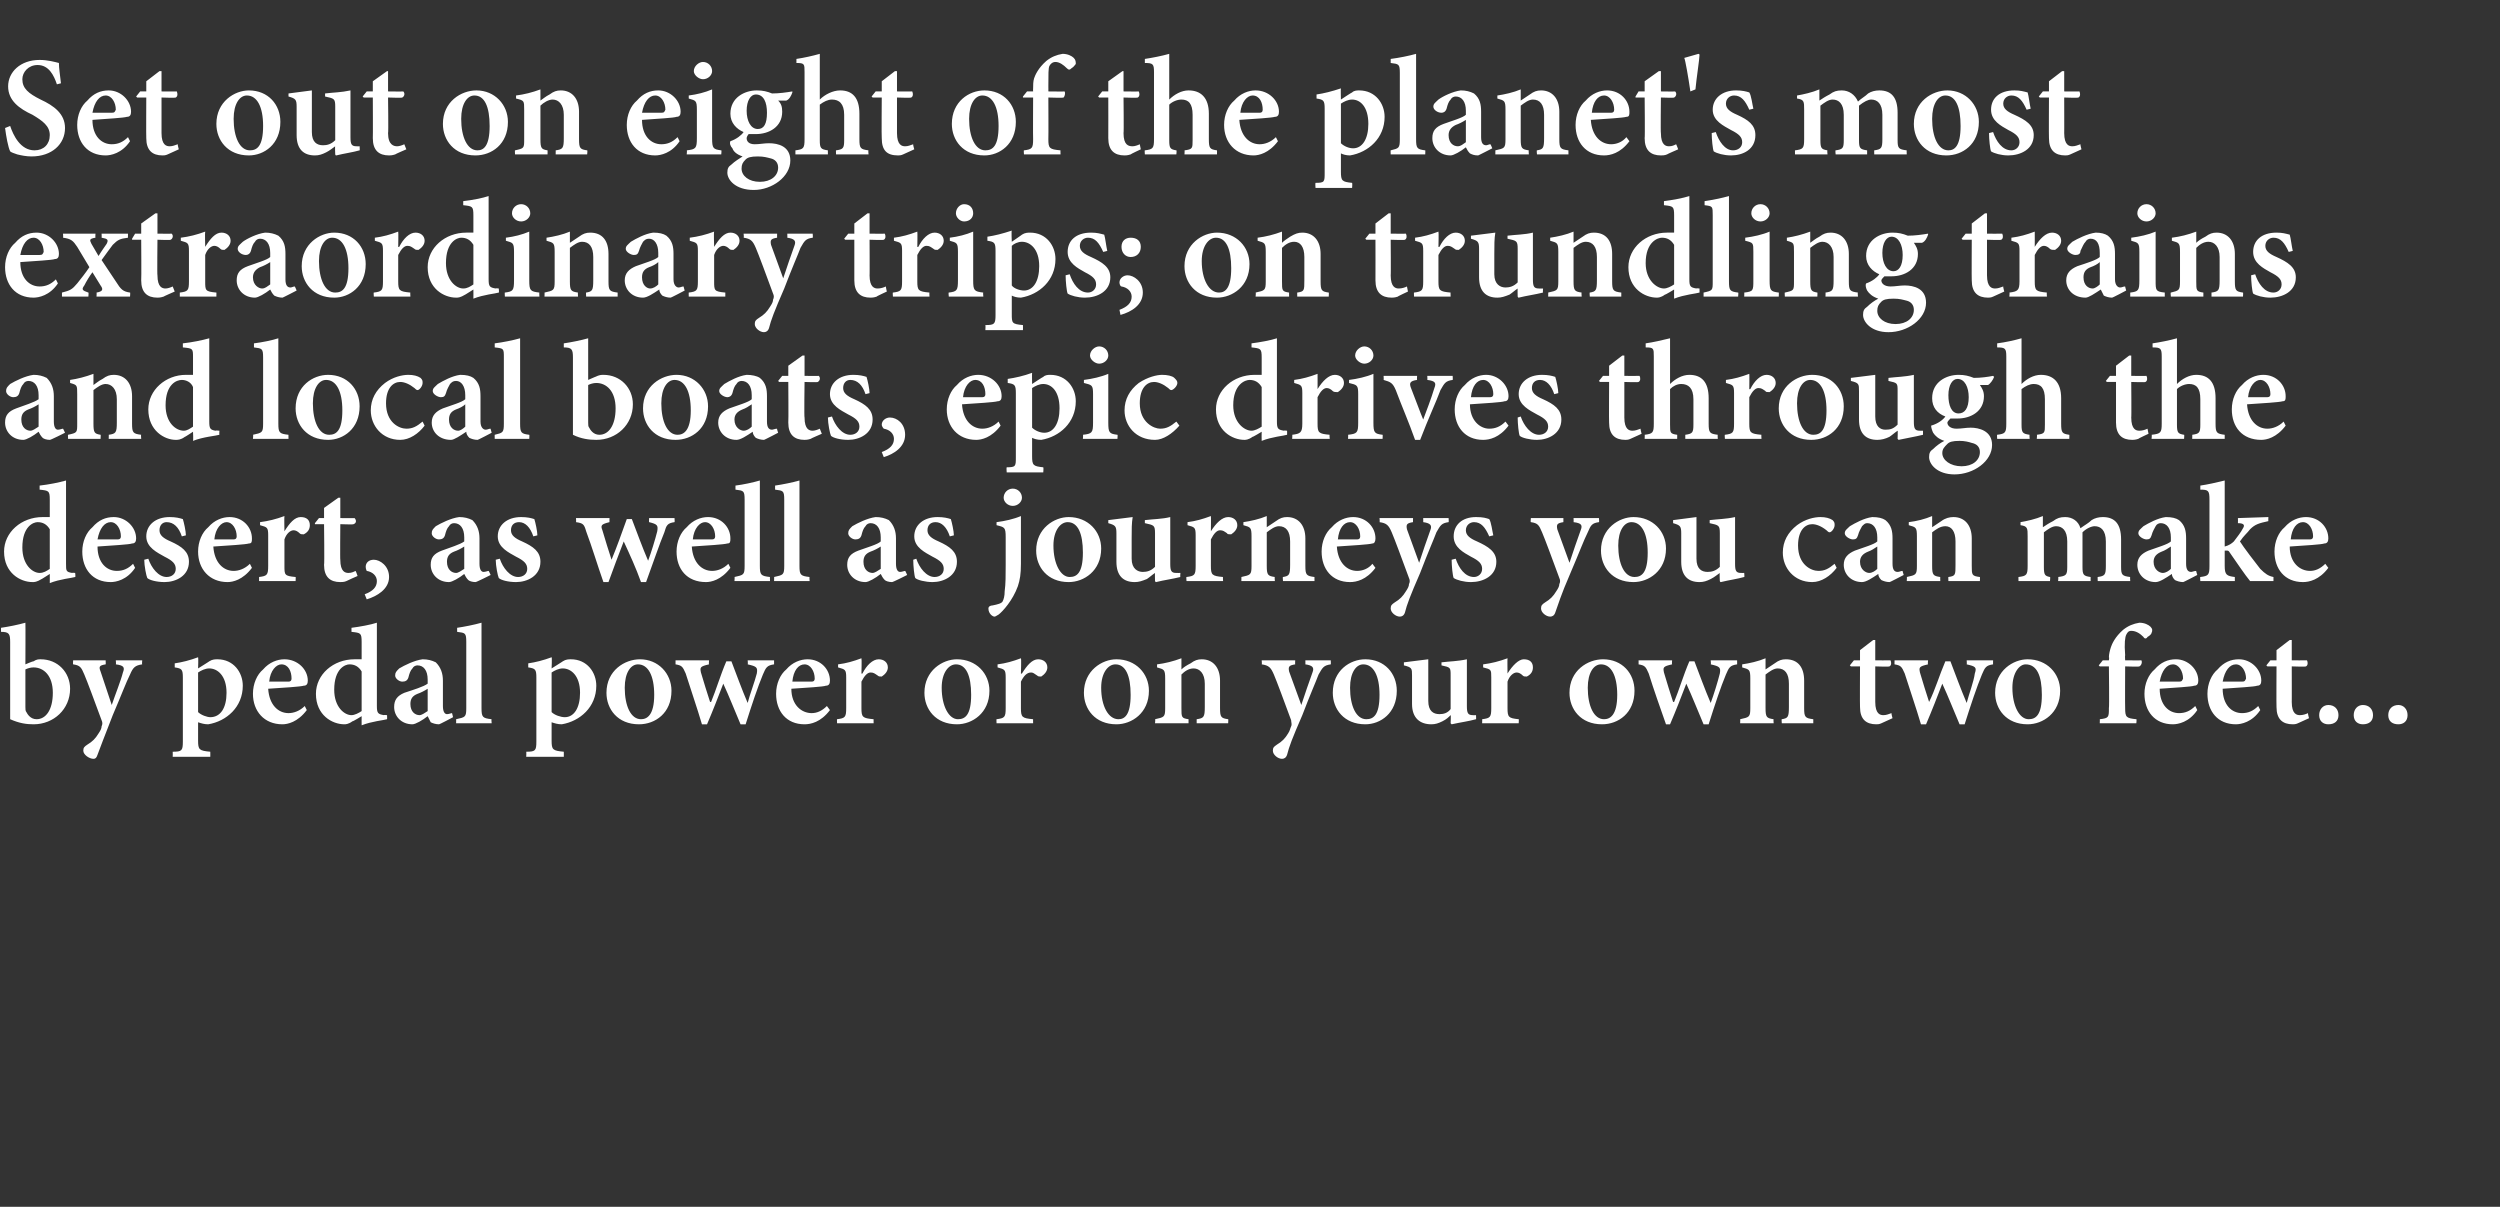
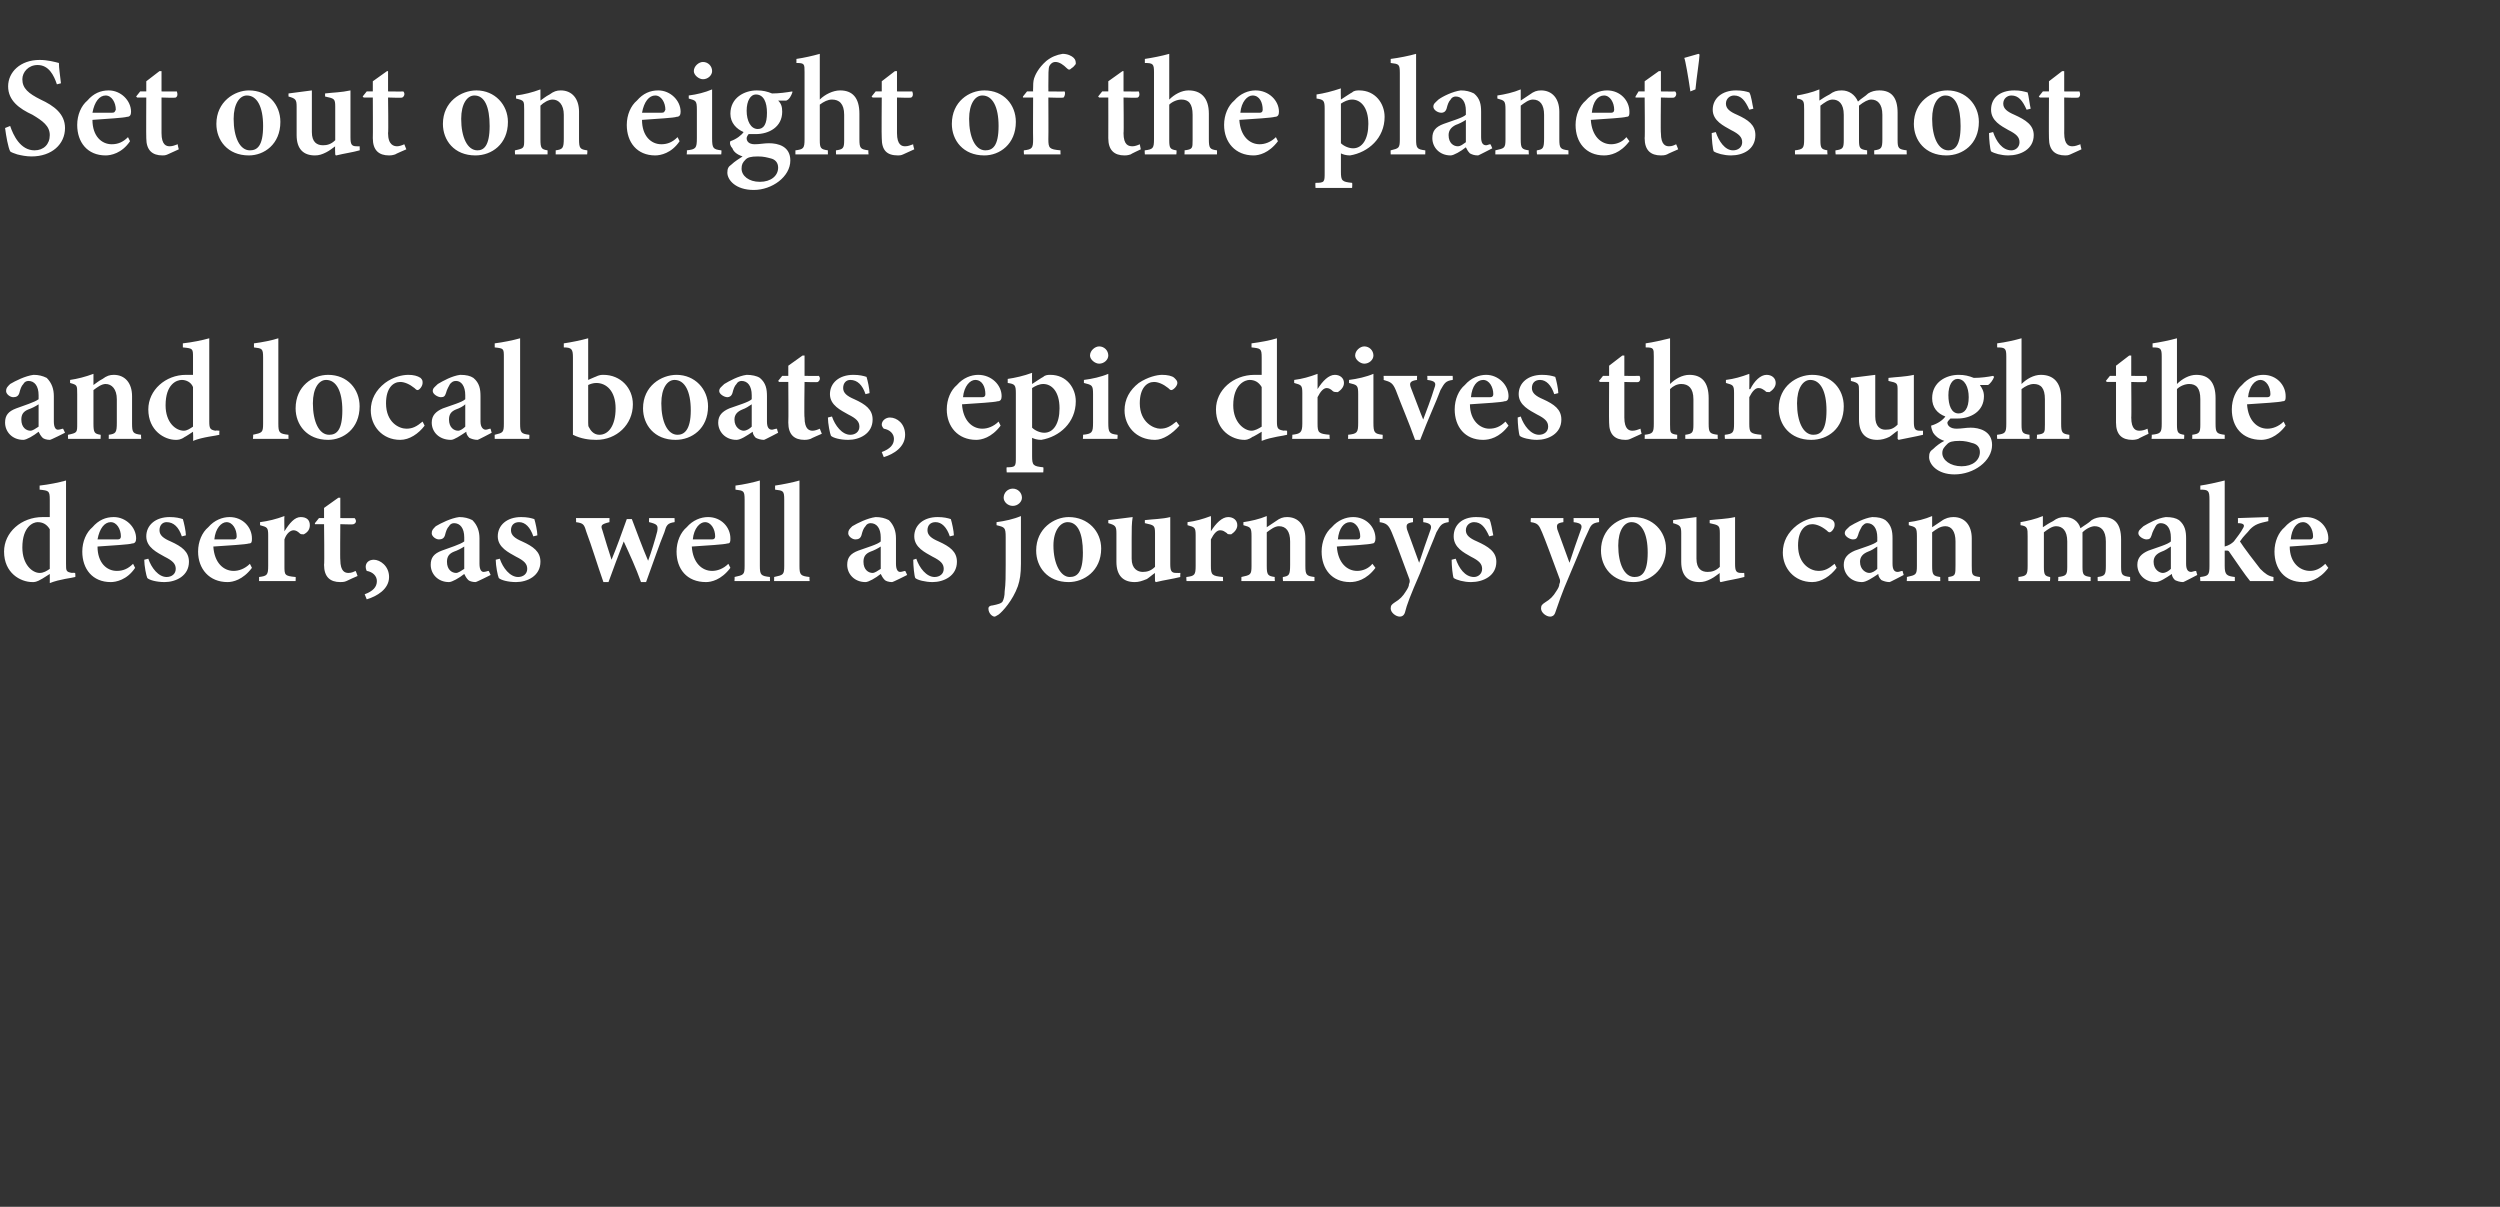
<svg xmlns="http://www.w3.org/2000/svg" version="1.1" width="246.1px" height="118.8px" viewBox="0 -5 246.1 118.8" style="top:-5px">
  <rect x="0" y="-5" width="246.1" height="118.8" fill="#333333" stroke="none" />
  <desc>Set out on eight of the planet's most extraordinary trips; on trundling trains and local boats, epic drives through t</desc>
  <defs />
  <g id="Polygon125469">
-     <path d="M 3.3 60.1 C 3.6 59.9 3.8 59.9 4 59.9 C 5.7 59.9 6.9 61.2 6.9 62.8 C 6.9 64.8 5.3 66.3 3.3 66.3 C 2.6 66.3 1.9 66.2 1 65.8 C 1 65.8 1 58.2 1 58.2 C 1 57.4 0.9 57.2 0.1 57.2 C 0.1 57.2 0.1 56.8 0.1 56.8 C 0.8 56.7 1.8 56.5 2.5 56.3 C 2.52 56.29 2.5 60.4 2.5 60.4 C 2.5 60.4 3.26 60.07 3.3 60.1 Z M 2.5 64.6 C 2.5 64.8 2.5 65 2.6 65.1 C 2.7 65.3 3 65.8 3.6 65.8 C 4.5 65.8 5.2 64.9 5.2 63.2 C 5.2 61.5 4.3 60.7 3.3 60.7 C 3 60.7 2.7 60.8 2.5 60.9 C 2.5 60.9 2.5 64.6 2.5 64.6 Z M 14 60.4 C 13.3 60.5 13.1 60.7 12.8 61.4 C 12.4 62.2 12 63.3 11.1 65.4 C 10.2 67.7 9.9 68.5 9.6 69.3 C 9.5 69.6 9.4 69.7 9.2 69.7 C 8.8 69.7 8.2 69.3 8.2 68.9 C 8.2 68.6 8.3 68.5 8.6 68.3 C 9.1 68 9.4 67.7 9.7 67.2 C 9.9 66.9 10 66.7 10 66.5 C 10.1 66.3 10.1 66.1 10 65.9 C 9.3 64 8.6 62.1 8.3 61.4 C 8 60.7 7.9 60.5 7.2 60.4 C 7.17 60.42 7.2 60 7.2 60 L 10.4 60 C 10.4 60 10.42 60.42 10.4 60.4 C 9.8 60.5 9.7 60.6 9.9 61.1 C 9.9 61.1 11 64.4 11 64.4 C 11.3 63.5 11.9 62 12.1 61.2 C 12.3 60.7 12.2 60.5 11.4 60.4 C 11.44 60.42 11.4 60 11.4 60 L 14 60 C 14 60 13.96 60.42 14 60.4 Z M 20.6 60.1 C 20.9 59.9 21.2 59.9 21.4 59.9 C 23 59.9 23.9 61.2 23.9 62.5 C 23.9 64.6 22.3 66 20.5 66.3 C 20.1 66.3 19.8 66.2 19.5 66.1 C 19.5 66.1 19.5 67.9 19.5 67.9 C 19.5 68.8 19.6 68.9 20.7 69 C 20.71 69.03 20.7 69.5 20.7 69.5 L 17 69.5 C 17 69.5 17.02 69.03 17 69 C 17.9 69 18 68.9 18 68 C 18 68 18 61.7 18 61.7 C 18 60.9 17.9 60.8 17.2 60.7 C 17.2 60.7 17.2 60.3 17.2 60.3 C 17.9 60.2 18.7 60 19.5 59.7 C 19.54 59.71 19.5 60.8 19.5 60.8 C 19.5 60.8 20.64 60.09 20.6 60.1 Z M 19.5 65.1 C 19.8 65.4 20.4 65.6 20.7 65.6 C 21.7 65.6 22.3 64.7 22.3 63.2 C 22.3 61.5 21.4 60.8 20.6 60.8 C 20.2 60.8 19.8 61 19.5 61.2 C 19.5 61.2 19.5 65.1 19.5 65.1 Z M 30.2 64.9 C 29.3 66.1 28.3 66.3 27.8 66.3 C 26 66.3 24.9 65 24.9 63.3 C 24.9 62.3 25.3 61.4 25.9 60.9 C 26.5 60.2 27.3 59.9 28 59.9 C 29.3 59.9 30.3 60.9 30.3 62 C 30.3 62.3 30.2 62.5 29.9 62.5 C 29.6 62.6 27.9 62.7 26.4 62.8 C 26.5 64.4 27.4 65.2 28.4 65.2 C 28.9 65.2 29.5 65 30 64.5 C 30 64.5 30.2 64.9 30.2 64.9 Z M 26.5 62.1 C 27.1 62.1 27.8 62.1 28.4 62.1 C 28.6 62.1 28.7 62 28.7 61.8 C 28.7 61.1 28.4 60.4 27.7 60.4 C 27.2 60.4 26.6 61 26.5 62.1 Z M 38.1 65.8 C 37.8 65.9 36.6 66 35.6 66.4 C 35.59 66.36 35.6 65.5 35.6 65.5 C 35.6 65.5 34.73 66.04 34.7 66 C 34.3 66.3 34 66.3 33.9 66.3 C 32.7 66.3 31.1 65.4 31.1 63.3 C 31.1 61.4 32.8 59.9 34.9 59.9 C 35 59.9 35.3 59.9 35.6 59.9 C 35.6 59.9 35.6 58.2 35.6 58.2 C 35.6 57.3 35.5 57.3 34.6 57.2 C 34.6 57.2 34.6 56.8 34.6 56.8 C 35.4 56.7 36.5 56.5 37.1 56.3 C 37.1 56.3 37.1 64.5 37.1 64.5 C 37.1 65.2 37.2 65.3 37.8 65.4 C 37.77 65.36 38.1 65.4 38.1 65.4 C 38.1 65.4 38.12 65.81 38.1 65.8 Z M 35.6 61.1 C 35.3 60.6 34.9 60.4 34.4 60.4 C 34 60.4 32.9 60.8 32.9 62.9 C 32.9 64.6 33.9 65.4 34.6 65.4 C 34.9 65.4 35.3 65.2 35.6 65 C 35.6 65 35.6 61.1 35.6 61.1 Z M 43.2 66.3 C 42.9 66.3 42.6 66.2 42.4 66.1 C 42.3 65.9 42.2 65.7 42.1 65.5 C 41.6 65.9 40.9 66.3 40.6 66.3 C 39.5 66.3 38.8 65.5 38.8 64.6 C 38.8 63.9 39.1 63.5 39.8 63.2 C 40.7 62.9 41.7 62.6 42.1 62.3 C 42.1 62.3 42.1 61.9 42.1 61.9 C 42.1 61 41.7 60.5 41.1 60.5 C 40.9 60.5 40.7 60.6 40.6 60.8 C 40.4 61 40.3 61.3 40.2 61.7 C 40.1 62 39.9 62.1 39.6 62.1 C 39.3 62.1 38.9 61.8 38.9 61.5 C 38.9 61.2 39 61.1 39.3 60.8 C 39.8 60.5 40.8 60 41.6 59.9 C 42.1 59.9 42.5 60 42.9 60.2 C 43.4 60.7 43.6 61.3 43.6 62 C 43.6 62 43.6 64.5 43.6 64.5 C 43.6 65.1 43.8 65.3 44 65.3 C 44.2 65.3 44.4 65.2 44.5 65.2 C 44.49 65.16 44.6 65.6 44.6 65.6 C 44.6 65.6 43.23 66.34 43.2 66.3 Z M 42.1 62.8 C 41.8 63 41.4 63.2 41.1 63.3 C 40.6 63.5 40.4 63.8 40.4 64.3 C 40.4 65.1 40.9 65.4 41.3 65.4 C 41.5 65.4 41.8 65.2 42.1 65 C 42.1 65 42.1 62.8 42.1 62.8 Z M 44.9 66.2 C 44.9 66.2 44.91 65.76 44.9 65.8 C 45.8 65.6 45.9 65.6 45.9 64.7 C 45.9 64.7 45.9 58.2 45.9 58.2 C 45.9 57.3 45.8 57.3 45 57.2 C 45 57.2 45 56.8 45 56.8 C 45.7 56.7 46.7 56.5 47.4 56.3 C 47.4 56.3 47.4 64.7 47.4 64.7 C 47.4 65.6 47.5 65.7 48.4 65.8 C 48.35 65.76 48.4 66.2 48.4 66.2 L 44.9 66.2 Z M 55.4 60.1 C 55.7 59.9 56 59.9 56.2 59.9 C 57.8 59.9 58.7 61.2 58.7 62.5 C 58.7 64.6 57.1 66 55.3 66.3 C 54.9 66.3 54.6 66.2 54.3 66.1 C 54.3 66.1 54.3 67.9 54.3 67.9 C 54.3 68.8 54.4 68.9 55.5 69 C 55.51 69.03 55.5 69.5 55.5 69.5 L 51.8 69.5 C 51.8 69.5 51.83 69.03 51.8 69 C 52.7 69 52.8 68.9 52.8 68 C 52.8 68 52.8 61.7 52.8 61.7 C 52.8 60.9 52.7 60.8 52 60.7 C 52 60.7 52 60.3 52 60.3 C 52.7 60.2 53.5 60 54.3 59.7 C 54.35 59.71 54.3 60.8 54.3 60.8 C 54.3 60.8 55.44 60.09 55.4 60.1 Z M 54.3 65.1 C 54.6 65.4 55.2 65.6 55.6 65.6 C 56.5 65.6 57.1 64.7 57.1 63.2 C 57.1 61.5 56.2 60.8 55.4 60.8 C 55 60.8 54.6 61 54.3 61.2 C 54.3 61.2 54.3 65.1 54.3 65.1 Z M 66.1 63 C 66.1 65.2 64.5 66.3 62.9 66.3 C 60.8 66.3 59.7 64.8 59.7 63.2 C 59.7 61 61.5 59.9 63 59.9 C 64.8 59.9 66.1 61.3 66.1 63 Z M 61.5 62.7 C 61.5 64.5 62.1 65.8 63.1 65.8 C 63.7 65.8 64.4 65.4 64.4 63.4 C 64.4 61.5 63.8 60.4 62.8 60.4 C 62.1 60.4 61.5 61.2 61.5 62.7 Z M 76.2 60.4 C 75.5 60.5 75.4 60.7 75.1 61.4 C 74.6 62.6 74 64.4 73.4 66.3 C 73.4 66.3 72.9 66.3 72.9 66.3 C 72.3 64.9 71.8 63.6 71.2 62.3 C 70.7 63.6 70.2 64.9 69.6 66.3 C 69.6 66.3 69.1 66.3 69.1 66.3 C 68.6 64.6 68 62.9 67.5 61.3 C 67.2 60.6 67.1 60.5 66.5 60.4 C 66.5 60.42 66.5 60 66.5 60 L 69.8 60 C 69.8 60 69.76 60.42 69.8 60.4 C 68.9 60.6 68.9 60.7 69 61.2 C 69.3 62.2 69.6 63.2 69.9 64.1 C 69.9 64.1 70 64.1 70 64.1 C 70.5 62.9 70.9 61.5 71.5 60.1 C 71.5 60.1 72 60.1 72 60.1 C 72.5 61.4 73 62.8 73.6 64.2 C 73.6 64.2 73.6 64.2 73.6 64.2 C 73.8 63.4 74.3 62.1 74.5 61.3 C 74.6 60.7 74.5 60.6 73.6 60.4 C 73.64 60.42 73.6 60 73.6 60 L 76.2 60 C 76.2 60 76.2 60.42 76.2 60.4 Z M 81.7 64.9 C 80.8 66.1 79.8 66.3 79.2 66.3 C 77.4 66.3 76.4 65 76.4 63.3 C 76.4 62.3 76.8 61.4 77.4 60.9 C 78 60.2 78.8 59.9 79.5 59.9 C 80.8 59.9 81.7 60.9 81.7 62 C 81.7 62.3 81.6 62.5 81.3 62.5 C 81.1 62.6 79.4 62.7 77.9 62.8 C 77.9 64.4 78.9 65.2 79.9 65.2 C 80.4 65.2 80.9 65 81.4 64.5 C 81.4 64.5 81.7 64.9 81.7 64.9 Z M 78 62.1 C 78.6 62.1 79.2 62.1 79.9 62.1 C 80.1 62.1 80.2 62 80.2 61.8 C 80.2 61.1 79.8 60.4 79.2 60.4 C 78.6 60.4 78.1 61 78 62.1 Z M 84.9 61.3 C 85.3 60.5 85.9 59.9 86.5 59.9 C 87 59.9 87.4 60.2 87.4 60.7 C 87.4 61.1 87.1 61.4 86.8 61.6 C 86.6 61.6 86.5 61.6 86.4 61.5 C 86.1 61.3 86 61.2 85.7 61.2 C 85.4 61.2 85.1 61.5 84.8 62.1 C 84.8 62.1 84.8 64.7 84.8 64.7 C 84.8 65.6 84.9 65.7 86 65.8 C 85.99 65.76 86 66.2 86 66.2 L 82.4 66.2 C 82.4 66.2 82.38 65.76 82.4 65.8 C 83.2 65.7 83.3 65.6 83.3 64.7 C 83.3 64.7 83.3 61.7 83.3 61.7 C 83.3 60.9 83.2 60.9 82.5 60.7 C 82.5 60.7 82.5 60.4 82.5 60.4 C 83.3 60.3 84 60.1 84.8 59.8 C 84.84 59.82 84.8 61.3 84.8 61.3 C 84.8 61.3 84.87 61.33 84.9 61.3 Z M 97.4 63 C 97.4 65.2 95.7 66.3 94.2 66.3 C 92.1 66.3 91 64.8 91 63.2 C 91 61 92.8 59.9 94.2 59.9 C 96.1 59.9 97.4 61.3 97.4 63 Z M 92.7 62.7 C 92.7 64.5 93.4 65.8 94.3 65.8 C 95 65.8 95.6 65.4 95.6 63.4 C 95.6 61.5 95.1 60.4 94.1 60.4 C 93.4 60.4 92.7 61.2 92.7 62.7 Z M 100.6 61.3 C 101.1 60.5 101.6 59.9 102.2 59.9 C 102.7 59.9 103.1 60.2 103.1 60.7 C 103.1 61.1 102.8 61.4 102.5 61.6 C 102.3 61.6 102.2 61.6 102.1 61.5 C 101.8 61.3 101.7 61.2 101.5 61.2 C 101.1 61.2 100.8 61.5 100.5 62.1 C 100.5 62.1 100.5 64.7 100.5 64.7 C 100.5 65.6 100.6 65.7 101.7 65.8 C 101.69 65.76 101.7 66.2 101.7 66.2 L 98.1 66.2 C 98.1 66.2 98.08 65.76 98.1 65.8 C 98.9 65.7 99 65.6 99 64.7 C 99 64.7 99 61.7 99 61.7 C 99 60.9 98.9 60.9 98.2 60.7 C 98.2 60.7 98.2 60.4 98.2 60.4 C 99 60.3 99.7 60.1 100.5 59.8 C 100.55 59.82 100.5 61.3 100.5 61.3 C 100.5 61.3 100.57 61.33 100.6 61.3 Z M 113.1 63 C 113.1 65.2 111.4 66.3 109.9 66.3 C 107.8 66.3 106.7 64.8 106.7 63.2 C 106.7 61 108.5 59.9 109.9 59.9 C 111.8 59.9 113.1 61.3 113.1 63 Z M 108.4 62.7 C 108.4 64.5 109.1 65.8 110.1 65.8 C 110.7 65.8 111.3 65.4 111.3 63.4 C 111.3 61.5 110.8 60.4 109.8 60.4 C 109.1 60.4 108.4 61.2 108.4 62.7 Z M 117.8 66.2 C 117.8 66.2 117.8 65.76 117.8 65.8 C 118.5 65.7 118.6 65.6 118.6 64.6 C 118.6 64.6 118.6 62.3 118.6 62.3 C 118.6 61.3 118.1 60.8 117.5 60.8 C 117 60.8 116.6 61.1 116.3 61.4 C 116.3 61.4 116.3 64.7 116.3 64.7 C 116.3 65.6 116.3 65.7 117 65.8 C 117 65.76 117 66.2 117 66.2 L 113.7 66.2 C 113.7 66.2 113.75 65.76 113.7 65.8 C 114.6 65.6 114.7 65.6 114.7 64.7 C 114.7 64.7 114.7 61.8 114.7 61.8 C 114.7 60.9 114.6 60.9 113.9 60.7 C 113.9 60.7 113.9 60.4 113.9 60.4 C 114.7 60.3 115.5 60.1 116.3 59.8 C 116.3 59.8 116.3 60.9 116.3 60.9 C 116.5 60.7 116.8 60.5 117.2 60.3 C 117.6 60 117.9 59.9 118.3 59.9 C 119.4 59.9 120.1 60.7 120.1 62 C 120.1 62 120.1 64.7 120.1 64.7 C 120.1 65.6 120.2 65.7 120.9 65.8 C 120.93 65.76 120.9 66.2 120.9 66.2 L 117.8 66.2 Z M 131 60.4 C 130.3 60.5 130.2 60.7 129.8 61.4 C 129.5 62.2 129 63.3 128.2 65.4 C 127.2 67.7 126.9 68.5 126.7 69.3 C 126.6 69.6 126.4 69.7 126.2 69.7 C 125.8 69.7 125.3 69.3 125.3 68.9 C 125.3 68.6 125.4 68.5 125.7 68.3 C 126.2 68 126.5 67.7 126.8 67.2 C 127 66.9 127 66.7 127.1 66.5 C 127.2 66.3 127.1 66.1 127.1 65.9 C 126.4 64 125.7 62.1 125.4 61.4 C 125.1 60.7 124.9 60.5 124.2 60.4 C 124.24 60.42 124.2 60 124.2 60 L 127.5 60 C 127.5 60 127.48 60.42 127.5 60.4 C 126.9 60.5 126.8 60.6 126.9 61.1 C 126.9 61.1 128.1 64.4 128.1 64.4 C 128.4 63.5 128.9 62 129.2 61.2 C 129.4 60.7 129.2 60.5 128.5 60.4 C 128.51 60.42 128.5 60 128.5 60 L 131 60 C 131 60 131.02 60.42 131 60.4 Z M 137.5 63 C 137.5 65.2 135.9 66.3 134.4 66.3 C 132.3 66.3 131.2 64.8 131.2 63.2 C 131.2 61 132.9 59.9 134.4 59.9 C 136.3 59.9 137.5 61.3 137.5 63 Z M 132.9 62.7 C 132.9 64.5 133.5 65.8 134.5 65.8 C 135.2 65.8 135.8 65.4 135.8 63.4 C 135.8 61.5 135.2 60.4 134.2 60.4 C 133.5 60.4 132.9 61.2 132.9 62.7 Z M 145.3 65.8 C 144.6 66 143.8 66.1 142.9 66.3 C 142.94 66.34 142.8 66.2 142.8 66.2 C 142.8 66.2 142.84 65.35 142.8 65.4 C 142.6 65.6 142.4 65.8 142 66 C 141.6 66.2 141.3 66.3 140.9 66.3 C 139.8 66.3 139 65.7 139 64.3 C 139 64.3 139 61.5 139 61.5 C 139 60.8 139 60.7 138.2 60.5 C 138.2 60.5 138.2 60.2 138.2 60.2 C 139 60.1 139.8 60 140.6 59.9 C 140.6 60.5 140.6 61.1 140.6 62 C 140.6 62 140.6 64 140.6 64 C 140.6 65 141.1 65.3 141.7 65.3 C 142.1 65.3 142.5 65.2 142.8 64.8 C 142.8 64.8 142.8 61.5 142.8 61.5 C 142.8 60.7 142.8 60.7 141.9 60.5 C 141.9 60.5 141.9 60.2 141.9 60.2 C 142.7 60.1 143.5 60.1 144.4 59.9 C 144.4 59.9 144.4 64.5 144.4 64.5 C 144.4 65.2 144.5 65.4 145 65.4 C 144.98 65.41 145.3 65.4 145.3 65.4 C 145.3 65.4 145.32 65.84 145.3 65.8 Z M 148.4 61.3 C 148.9 60.5 149.5 59.9 150 59.9 C 150.6 59.9 150.9 60.2 150.9 60.7 C 150.9 61.1 150.7 61.4 150.3 61.6 C 150.1 61.6 150 61.6 149.9 61.5 C 149.7 61.3 149.5 61.2 149.3 61.2 C 149 61.2 148.6 61.5 148.4 62.1 C 148.4 62.1 148.4 64.7 148.4 64.7 C 148.4 65.6 148.5 65.7 149.5 65.8 C 149.53 65.76 149.5 66.2 149.5 66.2 L 145.9 66.2 C 145.9 66.2 145.92 65.76 145.9 65.8 C 146.7 65.7 146.8 65.6 146.8 64.7 C 146.8 64.7 146.8 61.7 146.8 61.7 C 146.8 60.9 146.8 60.9 146 60.7 C 146 60.7 146 60.4 146 60.4 C 146.8 60.3 147.6 60.1 148.4 59.8 C 148.38 59.82 148.4 61.3 148.4 61.3 C 148.4 61.3 148.41 61.33 148.4 61.3 Z M 160.9 63 C 160.9 65.2 159.3 66.3 157.7 66.3 C 155.6 66.3 154.5 64.8 154.5 63.2 C 154.5 61 156.3 59.9 157.8 59.9 C 159.7 59.9 160.9 61.3 160.9 63 Z M 156.3 62.7 C 156.3 64.5 156.9 65.8 157.9 65.8 C 158.5 65.8 159.2 65.4 159.2 63.4 C 159.2 61.5 158.6 60.4 157.6 60.4 C 156.9 60.4 156.3 61.2 156.3 62.7 Z M 171 60.4 C 170.3 60.5 170.2 60.7 169.9 61.4 C 169.4 62.6 168.8 64.4 168.2 66.3 C 168.2 66.3 167.7 66.3 167.7 66.3 C 167.1 64.9 166.6 63.6 166 62.3 C 165.5 63.6 165 64.9 164.4 66.3 C 164.4 66.3 164 66.3 164 66.3 C 163.4 64.6 162.8 62.9 162.3 61.3 C 162 60.6 161.9 60.5 161.3 60.4 C 161.31 60.42 161.3 60 161.3 60 L 164.6 60 C 164.6 60 164.57 60.42 164.6 60.4 C 163.7 60.6 163.7 60.7 163.8 61.2 C 164.1 62.2 164.4 63.2 164.7 64.1 C 164.7 64.1 164.8 64.1 164.8 64.1 C 165.3 62.9 165.7 61.5 166.3 60.1 C 166.3 60.1 166.8 60.1 166.8 60.1 C 167.3 61.4 167.8 62.8 168.4 64.2 C 168.4 64.2 168.4 64.2 168.4 64.2 C 168.7 63.4 169.1 62.1 169.3 61.3 C 169.4 60.7 169.3 60.6 168.4 60.4 C 168.45 60.42 168.4 60 168.4 60 L 171 60 C 171 60 171.01 60.42 171 60.4 Z M 175.4 66.2 C 175.4 66.2 175.36 65.76 175.4 65.8 C 176 65.7 176.1 65.6 176.1 64.6 C 176.1 64.6 176.1 62.3 176.1 62.3 C 176.1 61.3 175.7 60.8 175 60.8 C 174.6 60.8 174.2 61.1 173.8 61.4 C 173.8 61.4 173.8 64.7 173.8 64.7 C 173.8 65.6 173.9 65.7 174.6 65.8 C 174.56 65.76 174.6 66.2 174.6 66.2 L 171.3 66.2 C 171.3 66.2 171.32 65.76 171.3 65.8 C 172.2 65.6 172.3 65.6 172.3 64.7 C 172.3 64.7 172.3 61.8 172.3 61.8 C 172.3 60.9 172.2 60.9 171.5 60.7 C 171.5 60.7 171.5 60.4 171.5 60.4 C 172.2 60.3 173.1 60.1 173.8 59.8 C 173.8 59.8 173.8 60.9 173.8 60.9 C 174.1 60.7 174.4 60.5 174.7 60.3 C 175.1 60 175.4 59.9 175.8 59.9 C 177 59.9 177.6 60.7 177.6 62 C 177.6 62 177.6 64.7 177.6 64.7 C 177.6 65.6 177.7 65.7 178.5 65.8 C 178.5 65.76 178.5 66.2 178.5 66.2 L 175.4 66.2 Z M 185.2 66.2 C 185 66.3 184.8 66.3 184.7 66.3 C 183.7 66.3 183.1 65.8 183.1 64.6 C 183.08 64.61 183.1 60.6 183.1 60.6 L 182.2 60.6 L 182.1 60.5 L 182.5 60 L 183.1 60 L 183.1 59 L 184.4 58 L 184.6 58 L 184.6 60 C 184.6 60 186.06 60.02 186.1 60 C 186.2 60.2 186.2 60.5 186 60.6 C 185.97 60.65 184.6 60.6 184.6 60.6 C 184.6 60.6 184.6 64.15 184.6 64.1 C 184.6 65.3 185.1 65.4 185.4 65.4 C 185.7 65.4 185.9 65.3 186.2 65.2 C 186.17 65.23 186.3 65.7 186.3 65.7 C 186.3 65.7 185.23 66.18 185.2 66.2 Z M 196.2 60.4 C 195.5 60.5 195.4 60.7 195.1 61.4 C 194.6 62.6 194 64.4 193.4 66.3 C 193.4 66.3 192.9 66.3 192.9 66.3 C 192.3 64.9 191.8 63.6 191.2 62.3 C 190.7 63.6 190.2 64.9 189.6 66.3 C 189.6 66.3 189.1 66.3 189.1 66.3 C 188.6 64.6 188 62.9 187.5 61.3 C 187.2 60.6 187.1 60.5 186.5 60.4 C 186.49 60.42 186.5 60 186.5 60 L 189.8 60 C 189.8 60 189.75 60.42 189.8 60.4 C 188.9 60.6 188.9 60.7 189 61.2 C 189.3 62.2 189.6 63.2 189.9 64.1 C 189.9 64.1 189.9 64.1 189.9 64.1 C 190.5 62.9 190.9 61.5 191.5 60.1 C 191.5 60.1 192 60.1 192 60.1 C 192.5 61.4 193 62.8 193.6 64.2 C 193.6 64.2 193.6 64.2 193.6 64.2 C 193.8 63.4 194.3 62.1 194.4 61.3 C 194.6 60.7 194.5 60.6 193.6 60.4 C 193.63 60.42 193.6 60 193.6 60 L 196.2 60 C 196.2 60 196.19 60.42 196.2 60.4 Z M 202.8 63 C 202.8 65.2 201.1 66.3 199.6 66.3 C 197.5 66.3 196.4 64.8 196.4 63.2 C 196.4 61 198.2 59.9 199.6 59.9 C 201.5 59.9 202.8 61.3 202.8 63 Z M 198.1 62.7 C 198.1 64.5 198.8 65.8 199.7 65.8 C 200.4 65.8 201 65.4 201 63.4 C 201 61.5 200.5 60.4 199.4 60.4 C 198.8 60.4 198.1 61.2 198.1 62.7 Z M 207.6 60 C 207.6 60 207.65 59.71 207.6 59.7 C 207.6 59.4 207.7 59 207.8 58.7 C 207.9 58.4 208.2 57.7 209 57 C 209.5 56.6 210 56.4 210.6 56.3 C 211.1 56.3 211.5 56.5 211.7 56.7 C 211.9 56.9 211.9 57.1 211.8 57.3 C 211.8 57.4 211.6 57.6 211.4 57.7 C 211.3 57.9 211.1 57.9 211 57.7 C 210.7 57.4 210.3 57.1 209.8 57.1 C 209.5 57.1 209.4 57.3 209.3 57.5 C 209.2 57.7 209.1 58.3 209.2 59.5 C 209.17 59.5 209.2 60 209.2 60 C 209.2 60 210.81 60.02 210.8 60 C 210.9 60.2 210.8 60.5 210.6 60.6 C 210.63 60.65 209.2 60.6 209.2 60.6 C 209.2 60.6 209.18 64.65 209.2 64.7 C 209.2 65.6 209.3 65.7 210.3 65.8 C 210.35 65.76 210.3 66.2 210.3 66.2 L 206.7 66.2 C 206.7 66.2 206.72 65.76 206.7 65.8 C 207.6 65.7 207.6 65.6 207.6 64.7 C 207.65 64.69 207.6 60.6 207.6 60.6 L 206.7 60.6 L 206.6 60.5 L 207 60 L 207.6 60 Z M 216.3 64.9 C 215.5 66.1 214.4 66.3 213.9 66.3 C 212.1 66.3 211.1 65 211.1 63.3 C 211.1 62.3 211.5 61.4 212.1 60.9 C 212.7 60.2 213.4 59.9 214.2 59.9 C 215.4 59.9 216.4 60.9 216.4 62 C 216.4 62.3 216.3 62.5 216 62.5 C 215.8 62.6 214 62.7 212.6 62.8 C 212.6 64.4 213.5 65.2 214.5 65.2 C 215.1 65.2 215.6 65 216.1 64.5 C 216.1 64.5 216.3 64.9 216.3 64.9 Z M 212.6 62.1 C 213.3 62.1 213.9 62.1 214.5 62.1 C 214.8 62.1 214.8 62 214.9 61.8 C 214.9 61.1 214.5 60.4 213.9 60.4 C 213.3 60.4 212.8 61 212.6 62.1 Z M 222.5 64.9 C 221.7 66.1 220.6 66.3 220.1 66.3 C 218.3 66.3 217.3 65 217.3 63.3 C 217.3 62.3 217.7 61.4 218.3 60.9 C 218.9 60.2 219.6 59.9 220.4 59.9 C 221.6 59.9 222.6 60.9 222.6 62 C 222.6 62.3 222.5 62.5 222.2 62.5 C 222 62.6 220.2 62.7 218.8 62.8 C 218.8 64.4 219.7 65.2 220.7 65.2 C 221.3 65.2 221.8 65 222.3 64.5 C 222.3 64.5 222.5 64.9 222.5 64.9 Z M 218.8 62.1 C 219.5 62.1 220.1 62.1 220.7 62.1 C 221 62.1 221 62 221.1 61.8 C 221.1 61.1 220.7 60.4 220.1 60.4 C 219.5 60.4 219 61 218.8 62.1 Z M 226.2 66.2 C 226 66.3 225.8 66.3 225.7 66.3 C 224.7 66.3 224.1 65.8 224.1 64.6 C 224.08 64.61 224.1 60.6 224.1 60.6 L 223.2 60.6 L 223.1 60.5 L 223.5 60 L 224.1 60 L 224.1 59 L 225.4 58 L 225.6 58 L 225.6 60 C 225.6 60 227.06 60.02 227.1 60 C 227.2 60.2 227.2 60.5 227 60.6 C 226.98 60.65 225.6 60.6 225.6 60.6 C 225.6 60.6 225.61 64.15 225.6 64.1 C 225.6 65.3 226.1 65.4 226.4 65.4 C 226.7 65.4 227 65.3 227.2 65.2 C 227.17 65.23 227.3 65.7 227.3 65.7 C 227.3 65.7 226.24 66.18 226.2 66.2 Z M 228.3 65.4 C 228.3 64.8 228.7 64.4 229.2 64.4 C 229.8 64.4 230.2 64.8 230.2 65.4 C 230.2 66 229.8 66.3 229.2 66.3 C 228.7 66.3 228.3 66 228.3 65.4 Z M 231.7 65.4 C 231.7 64.8 232.1 64.4 232.6 64.4 C 233.2 64.4 233.6 64.8 233.6 65.4 C 233.6 66 233.2 66.3 232.6 66.3 C 232.1 66.3 231.7 66 231.7 65.4 Z M 235.1 65.4 C 235.1 64.8 235.5 64.4 236.1 64.4 C 236.6 64.4 237 64.8 237 65.4 C 237 66 236.6 66.3 236.1 66.3 C 235.5 66.3 235.1 66 235.1 65.4 Z " stroke="none" fill="#fff" />
-   </g>
+     </g>
  <g id="Polygon125468">
    <path d="M 7.4 51.8 C 7.1 51.9 5.9 52 4.9 52.4 C 4.91 52.36 4.9 51.5 4.9 51.5 C 4.9 51.5 4.06 52.04 4.1 52 C 3.6 52.3 3.4 52.3 3.2 52.3 C 2 52.3 0.4 51.4 0.4 49.3 C 0.4 47.4 2.1 45.9 4.2 45.9 C 4.3 45.9 4.6 45.9 4.9 45.9 C 4.9 45.9 4.9 44.2 4.9 44.2 C 4.9 43.3 4.8 43.3 3.9 43.2 C 3.9 43.2 3.9 42.8 3.9 42.8 C 4.8 42.7 5.8 42.5 6.5 42.3 C 6.5 42.3 6.5 50.5 6.5 50.5 C 6.5 51.2 6.5 51.3 7.1 51.4 C 7.1 51.36 7.4 51.4 7.4 51.4 C 7.4 51.4 7.45 51.81 7.4 51.8 Z M 4.9 47.1 C 4.6 46.6 4.2 46.4 3.7 46.4 C 3.3 46.4 2.2 46.8 2.2 48.9 C 2.2 50.6 3.2 51.4 3.9 51.4 C 4.3 51.4 4.6 51.2 4.9 51 C 4.9 51 4.9 47.1 4.9 47.1 Z M 13.3 50.9 C 12.5 52.1 11.4 52.3 10.9 52.3 C 9.1 52.3 8.1 51 8.1 49.3 C 8.1 48.3 8.5 47.4 9.1 46.9 C 9.7 46.2 10.4 45.9 11.2 45.9 C 12.4 45.9 13.4 46.9 13.4 48 C 13.4 48.3 13.3 48.5 13 48.5 C 12.8 48.6 11 48.7 9.6 48.8 C 9.6 50.4 10.5 51.2 11.5 51.2 C 12.1 51.2 12.6 51 13.1 50.5 C 13.1 50.5 13.3 50.9 13.3 50.9 Z M 9.6 48.1 C 10.3 48.1 10.9 48.1 11.6 48.1 C 11.8 48.1 11.9 48 11.9 47.8 C 11.9 47.1 11.5 46.4 10.9 46.4 C 10.3 46.4 9.8 47 9.6 48.1 Z M 17.9 47.8 C 17.6 46.9 17.1 46.4 16.4 46.4 C 16 46.4 15.7 46.7 15.7 47.2 C 15.7 47.7 16.1 48 16.8 48.3 C 17.9 48.8 18.6 49.3 18.6 50.3 C 18.6 51.7 17.3 52.3 16.2 52.3 C 15.4 52.3 14.7 52.1 14.5 51.9 C 14.4 51.7 14.2 50.7 14.2 50.1 C 14.2 50.1 14.6 50 14.6 50 C 14.9 50.9 15.6 51.8 16.4 51.8 C 16.9 51.8 17.3 51.5 17.3 51 C 17.3 50.5 17 50.2 16.2 49.8 C 15.5 49.4 14.4 48.9 14.4 47.8 C 14.4 46.7 15.3 45.9 16.7 45.9 C 17.3 45.9 17.7 46 18 46.1 C 18.1 46.4 18.3 47.3 18.3 47.7 C 18.3 47.7 17.9 47.8 17.9 47.8 Z M 24.8 50.9 C 23.9 52.1 22.9 52.3 22.4 52.3 C 20.6 52.3 19.5 51 19.5 49.3 C 19.5 48.3 19.9 47.4 20.5 46.9 C 21.1 46.2 21.9 45.9 22.6 45.9 C 23.9 45.9 24.8 46.9 24.8 48 C 24.8 48.3 24.8 48.5 24.5 48.5 C 24.2 48.6 22.5 48.7 21 48.8 C 21.1 50.4 22 51.2 23 51.2 C 23.5 51.2 24.1 51 24.6 50.5 C 24.6 50.5 24.8 50.9 24.8 50.9 Z M 21.1 48.1 C 21.7 48.1 22.4 48.1 23 48.1 C 23.2 48.1 23.3 48 23.3 47.8 C 23.3 47.1 22.9 46.4 22.3 46.4 C 21.8 46.4 21.2 47 21.1 48.1 Z M 28 47.3 C 28.5 46.5 29 45.9 29.6 45.9 C 30.2 45.9 30.5 46.2 30.5 46.7 C 30.5 47.1 30.3 47.4 29.9 47.6 C 29.7 47.6 29.6 47.6 29.5 47.5 C 29.3 47.3 29.1 47.2 28.9 47.2 C 28.6 47.2 28.2 47.5 28 48.1 C 28 48.1 28 50.7 28 50.7 C 28 51.6 28 51.7 29.1 51.8 C 29.12 51.76 29.1 52.2 29.1 52.2 L 25.5 52.2 C 25.5 52.2 25.51 51.76 25.5 51.8 C 26.3 51.7 26.4 51.6 26.4 50.7 C 26.4 50.7 26.4 47.7 26.4 47.7 C 26.4 46.9 26.3 46.9 25.6 46.7 C 25.6 46.7 25.6 46.4 25.6 46.4 C 26.4 46.3 27.2 46.1 28 45.8 C 27.97 45.82 28 47.3 28 47.3 C 28 47.3 28 47.33 28 47.3 Z M 34.1 52.2 C 33.9 52.3 33.6 52.3 33.5 52.3 C 32.5 52.3 31.9 51.8 31.9 50.6 C 31.95 50.61 31.9 46.6 31.9 46.6 L 31 46.6 L 31 46.5 L 31.4 46 L 31.9 46 L 31.9 45 L 33.3 44 L 33.5 44 L 33.5 46 C 33.5 46 34.93 46.02 34.9 46 C 35.1 46.2 35.1 46.5 34.8 46.6 C 34.84 46.65 33.5 46.6 33.5 46.6 C 33.5 46.6 33.47 50.15 33.5 50.1 C 33.5 51.3 34 51.4 34.3 51.4 C 34.6 51.4 34.8 51.3 35 51.2 C 35.04 51.23 35.2 51.7 35.2 51.7 C 35.2 51.7 34.1 52.18 34.1 52.2 Z M 38.3 51.8 C 38.3 53 37.1 53.7 36.1 54 C 36.1 54 35.9 53.5 35.9 53.5 C 36.7 53.2 37.1 52.8 37.1 52.2 C 37.1 51.7 36.7 51.3 36.1 51.2 C 36.1 51.2 36 51 36 50.8 C 36 50.4 36.3 50.1 36.8 50.1 C 37.4 50.1 38.3 50.7 38.3 51.8 Z M 46.8 52.3 C 46.5 52.3 46.2 52.2 46.1 52.1 C 45.9 51.9 45.8 51.7 45.7 51.5 C 45.2 51.9 44.5 52.3 44.2 52.3 C 43.1 52.3 42.4 51.5 42.4 50.6 C 42.4 49.9 42.7 49.5 43.5 49.2 C 44.3 48.9 45.3 48.6 45.7 48.3 C 45.7 48.3 45.7 47.9 45.7 47.9 C 45.7 47 45.3 46.5 44.7 46.5 C 44.5 46.5 44.3 46.6 44.2 46.8 C 44 47 43.9 47.3 43.8 47.7 C 43.7 48 43.5 48.1 43.2 48.1 C 42.9 48.1 42.5 47.8 42.5 47.5 C 42.5 47.2 42.6 47.1 42.9 46.8 C 43.4 46.5 44.4 46 45.2 45.9 C 45.7 45.9 46.1 46 46.5 46.2 C 47 46.7 47.2 47.3 47.2 48 C 47.2 48 47.2 50.5 47.2 50.5 C 47.2 51.1 47.4 51.3 47.6 51.3 C 47.8 51.3 48 51.2 48.1 51.2 C 48.1 51.16 48.3 51.6 48.3 51.6 C 48.3 51.6 46.84 52.34 46.8 52.3 Z M 45.7 48.8 C 45.4 49 45 49.2 44.7 49.3 C 44.2 49.5 44 49.8 44 50.3 C 44 51.1 44.5 51.4 44.9 51.4 C 45.1 51.4 45.4 51.2 45.7 51 C 45.7 51 45.7 48.8 45.7 48.8 Z M 52.5 47.8 C 52.2 46.9 51.7 46.4 51.1 46.4 C 50.6 46.4 50.3 46.7 50.3 47.2 C 50.3 47.7 50.7 48 51.4 48.3 C 52.5 48.8 53.2 49.3 53.2 50.3 C 53.2 51.7 51.9 52.3 50.8 52.3 C 50 52.3 49.3 52.1 49.1 51.9 C 49 51.7 48.8 50.7 48.8 50.1 C 48.8 50.1 49.2 50 49.2 50 C 49.5 50.9 50.2 51.8 51 51.8 C 51.5 51.8 51.9 51.5 51.9 51 C 51.9 50.5 51.6 50.2 50.8 49.8 C 50.1 49.4 49 48.9 49 47.8 C 49 46.7 49.9 45.9 51.3 45.9 C 51.9 45.9 52.3 46 52.6 46.1 C 52.7 46.4 52.9 47.3 52.9 47.7 C 52.9 47.7 52.5 47.8 52.5 47.8 Z M 66.4 46.4 C 65.7 46.5 65.6 46.7 65.4 47.4 C 64.9 48.6 64.3 50.4 63.6 52.3 C 63.6 52.3 63.1 52.3 63.1 52.3 C 62.6 50.9 62 49.6 61.4 48.3 C 60.9 49.6 60.4 50.9 59.9 52.3 C 59.9 52.3 59.4 52.3 59.4 52.3 C 58.8 50.6 58.3 48.9 57.7 47.3 C 57.5 46.6 57.4 46.5 56.7 46.4 C 56.73 46.42 56.7 46 56.7 46 L 60 46 C 60 46 59.99 46.42 60 46.4 C 59.2 46.6 59.1 46.7 59.3 47.2 C 59.6 48.2 59.9 49.2 60.2 50.1 C 60.2 50.1 60.2 50.1 60.2 50.1 C 60.7 48.9 61.2 47.5 61.7 46.1 C 61.7 46.1 62.2 46.1 62.2 46.1 C 62.7 47.4 63.2 48.8 63.8 50.2 C 63.8 50.2 63.8 50.2 63.8 50.2 C 64.1 49.4 64.5 48.1 64.7 47.3 C 64.8 46.7 64.7 46.6 63.9 46.4 C 63.87 46.42 63.9 46 63.9 46 L 66.4 46 C 66.4 46 66.43 46.42 66.4 46.4 Z M 71.9 50.9 C 71 52.1 70 52.3 69.5 52.3 C 67.6 52.3 66.6 51 66.6 49.3 C 66.6 48.3 67 47.4 67.6 46.9 C 68.2 46.2 69 45.9 69.7 45.9 C 71 45.9 71.9 46.9 71.9 48 C 71.9 48.3 71.9 48.5 71.6 48.5 C 71.3 48.6 69.6 48.7 68.1 48.8 C 68.2 50.4 69.1 51.2 70.1 51.2 C 70.6 51.2 71.2 51 71.7 50.5 C 71.7 50.5 71.9 50.9 71.9 50.9 Z M 68.2 48.1 C 68.8 48.1 69.5 48.1 70.1 48.1 C 70.3 48.1 70.4 48 70.4 47.8 C 70.4 47.1 70 46.4 69.4 46.4 C 68.9 46.4 68.3 47 68.2 48.1 Z M 72.3 52.2 C 72.3 52.2 72.34 51.76 72.3 51.8 C 73.2 51.6 73.3 51.6 73.3 50.7 C 73.3 50.7 73.3 44.2 73.3 44.2 C 73.3 43.3 73.2 43.3 72.4 43.2 C 72.4 43.2 72.4 42.8 72.4 42.8 C 73.2 42.7 74.1 42.5 74.8 42.3 C 74.8 42.3 74.8 50.7 74.8 50.7 C 74.8 51.6 74.9 51.7 75.8 51.8 C 75.78 51.76 75.8 52.2 75.8 52.2 L 72.3 52.2 Z M 76.2 52.2 C 76.2 52.2 76.22 51.76 76.2 51.8 C 77.1 51.6 77.2 51.6 77.2 50.7 C 77.2 50.7 77.2 44.2 77.2 44.2 C 77.2 43.3 77.1 43.3 76.3 43.2 C 76.3 43.2 76.3 42.8 76.3 42.8 C 77 42.7 78 42.5 78.7 42.3 C 78.7 42.3 78.7 50.7 78.7 50.7 C 78.7 51.6 78.8 51.7 79.7 51.8 C 79.66 51.76 79.7 52.2 79.7 52.2 L 76.2 52.2 Z M 87.8 52.3 C 87.5 52.3 87.2 52.2 87.1 52.1 C 86.9 51.9 86.8 51.7 86.7 51.5 C 86.2 51.9 85.5 52.3 85.2 52.3 C 84.1 52.3 83.4 51.5 83.4 50.6 C 83.4 49.9 83.7 49.5 84.5 49.2 C 85.3 48.9 86.4 48.6 86.7 48.3 C 86.7 48.3 86.7 47.9 86.7 47.9 C 86.7 47 86.3 46.5 85.7 46.5 C 85.5 46.5 85.3 46.6 85.2 46.8 C 85 47 84.9 47.3 84.8 47.7 C 84.7 48 84.5 48.1 84.2 48.1 C 83.9 48.1 83.5 47.8 83.5 47.5 C 83.5 47.2 83.6 47.1 83.9 46.8 C 84.4 46.5 85.4 46 86.2 45.9 C 86.7 45.9 87.1 46 87.5 46.2 C 88 46.7 88.2 47.3 88.2 48 C 88.2 48 88.2 50.5 88.2 50.5 C 88.2 51.1 88.4 51.3 88.6 51.3 C 88.8 51.3 89 51.2 89.1 51.2 C 89.11 51.16 89.3 51.6 89.3 51.6 C 89.3 51.6 87.85 52.34 87.8 52.3 Z M 86.7 48.8 C 86.4 49 86 49.2 85.7 49.3 C 85.2 49.5 85 49.8 85 50.3 C 85 51.1 85.5 51.4 85.9 51.4 C 86.1 51.4 86.4 51.2 86.7 51 C 86.7 51 86.7 48.8 86.7 48.8 Z M 93.5 47.8 C 93.2 46.9 92.7 46.4 92.1 46.4 C 91.6 46.4 91.3 46.7 91.3 47.2 C 91.3 47.7 91.7 48 92.4 48.3 C 93.5 48.8 94.2 49.3 94.2 50.3 C 94.2 51.7 92.9 52.3 91.8 52.3 C 91.1 52.3 90.3 52.1 90.1 51.9 C 90 51.7 89.9 50.7 89.9 50.1 C 89.9 50.1 90.2 50 90.2 50 C 90.5 50.9 91.2 51.8 92 51.8 C 92.5 51.8 92.9 51.5 92.9 51 C 92.9 50.5 92.6 50.2 91.8 49.8 C 91.1 49.4 90 48.9 90 47.8 C 90 46.7 90.9 45.9 92.3 45.9 C 92.9 45.9 93.3 46 93.6 46.1 C 93.7 46.4 93.9 47.3 93.9 47.7 C 93.9 47.7 93.5 47.8 93.5 47.8 Z M 98.8 44 C 98.8 43.5 99.2 43.1 99.7 43.1 C 100.2 43.1 100.6 43.5 100.6 44 C 100.6 44.4 100.2 44.8 99.7 44.8 C 99.2 44.8 98.8 44.4 98.8 44 Z M 98.1 46.4 C 98.9 46.3 99.8 46.1 100.5 45.8 C 100.5 45.8 100.5 50.5 100.5 50.5 C 100.5 51.5 100.4 52.1 100.2 52.7 C 99.7 54.1 98.7 55.2 98.3 55.5 C 98.1 55.6 98 55.7 97.9 55.7 C 97.7 55.7 97.3 55.4 97.3 54.9 C 97.3 54.7 97.5 54.6 97.7 54.6 C 98.2 54.5 98.6 54.4 98.7 54.2 C 98.8 54 98.9 53.7 98.9 53.2 C 99 52.5 99 51.6 99 50.6 C 99 50.6 99 47.9 99 47.9 C 99 46.9 98.9 46.9 98.1 46.7 C 98.1 46.7 98.1 46.4 98.1 46.4 Z M 108.4 49 C 108.4 51.2 106.7 52.3 105.2 52.3 C 103.1 52.3 102 50.8 102 49.2 C 102 47 103.8 45.9 105.2 45.9 C 107.1 45.9 108.4 47.3 108.4 49 Z M 103.7 48.7 C 103.7 50.5 104.4 51.8 105.3 51.8 C 106 51.8 106.6 51.4 106.6 49.4 C 106.6 47.5 106.1 46.4 105.1 46.4 C 104.4 46.4 103.7 47.2 103.7 48.7 Z M 116.2 51.8 C 115.4 52 114.6 52.1 113.8 52.3 C 113.78 52.34 113.7 52.2 113.7 52.2 C 113.7 52.2 113.68 51.35 113.7 51.4 C 113.4 51.6 113.2 51.8 112.9 52 C 112.4 52.2 112.1 52.3 111.7 52.3 C 110.6 52.3 109.9 51.7 109.9 50.3 C 109.9 50.3 109.9 47.5 109.9 47.5 C 109.9 46.8 109.8 46.7 109.1 46.5 C 109.1 46.5 109.1 46.2 109.1 46.2 C 109.9 46.1 110.7 46 111.5 45.9 C 111.4 46.5 111.4 47.1 111.4 48 C 111.4 48 111.4 50 111.4 50 C 111.4 51 112 51.3 112.5 51.3 C 112.9 51.3 113.3 51.2 113.7 50.8 C 113.7 50.8 113.7 47.5 113.7 47.5 C 113.7 46.7 113.6 46.7 112.7 46.5 C 112.7 46.5 112.7 46.2 112.7 46.2 C 113.5 46.1 114.4 46.1 115.2 45.9 C 115.2 45.9 115.2 50.5 115.2 50.5 C 115.2 51.2 115.3 51.4 115.8 51.4 C 115.82 51.41 116.2 51.4 116.2 51.4 C 116.2 51.4 116.16 51.84 116.2 51.8 Z M 119.2 47.3 C 119.7 46.5 120.3 45.9 120.9 45.9 C 121.4 45.9 121.8 46.2 121.8 46.7 C 121.8 47.1 121.5 47.4 121.2 47.6 C 121 47.6 120.8 47.6 120.8 47.5 C 120.5 47.3 120.4 47.2 120.1 47.2 C 119.8 47.2 119.5 47.5 119.2 48.1 C 119.2 48.1 119.2 50.7 119.2 50.7 C 119.2 51.6 119.3 51.7 120.4 51.8 C 120.37 51.76 120.4 52.2 120.4 52.2 L 116.8 52.2 C 116.8 52.2 116.76 51.76 116.8 51.8 C 117.6 51.7 117.7 51.6 117.7 50.7 C 117.7 50.7 117.7 47.7 117.7 47.7 C 117.7 46.9 117.6 46.9 116.9 46.7 C 116.9 46.7 116.9 46.4 116.9 46.4 C 117.7 46.3 118.4 46.1 119.2 45.8 C 119.22 45.82 119.2 47.3 119.2 47.3 C 119.2 47.3 119.25 47.33 119.2 47.3 Z M 126.3 52.2 C 126.3 52.2 126.25 51.76 126.3 51.8 C 126.9 51.7 127 51.6 127 50.6 C 127 50.6 127 48.3 127 48.3 C 127 47.3 126.6 46.8 125.9 46.8 C 125.5 46.8 125.1 47.1 124.7 47.4 C 124.7 47.4 124.7 50.7 124.7 50.7 C 124.7 51.6 124.8 51.7 125.5 51.8 C 125.45 51.76 125.5 52.2 125.5 52.2 L 122.2 52.2 C 122.2 52.2 122.21 51.76 122.2 51.8 C 123.1 51.6 123.2 51.6 123.2 50.7 C 123.2 50.7 123.2 47.8 123.2 47.8 C 123.2 46.9 123.1 46.9 122.4 46.7 C 122.4 46.7 122.4 46.4 122.4 46.4 C 123.1 46.3 124 46.1 124.7 45.8 C 124.7 45.8 124.7 46.9 124.7 46.9 C 125 46.7 125.3 46.5 125.6 46.3 C 126 46 126.3 45.9 126.7 45.9 C 127.8 45.9 128.5 46.7 128.5 48 C 128.5 48 128.5 50.7 128.5 50.7 C 128.5 51.6 128.6 51.7 129.4 51.8 C 129.39 51.76 129.4 52.2 129.4 52.2 L 126.3 52.2 Z M 135.4 50.9 C 134.5 52.1 133.5 52.3 132.9 52.3 C 131.1 52.3 130.1 51 130.1 49.3 C 130.1 48.3 130.5 47.4 131.1 46.9 C 131.7 46.2 132.5 45.9 133.2 45.9 C 134.5 45.9 135.4 46.9 135.4 48 C 135.4 48.3 135.3 48.5 135.1 48.5 C 134.8 48.6 133.1 48.7 131.6 48.8 C 131.7 50.4 132.6 51.2 133.6 51.2 C 134.1 51.2 134.7 51 135.1 50.5 C 135.1 50.5 135.4 50.9 135.4 50.9 Z M 131.7 48.1 C 132.3 48.1 132.9 48.1 133.6 48.1 C 133.8 48.1 133.9 48 133.9 47.8 C 133.9 47.1 133.5 46.4 132.9 46.4 C 132.3 46.4 131.8 47 131.7 48.1 Z M 142.6 46.4 C 141.9 46.5 141.8 46.7 141.4 47.4 C 141.1 48.2 140.6 49.3 139.8 51.4 C 138.8 53.7 138.5 54.5 138.3 55.3 C 138.2 55.6 138 55.7 137.8 55.7 C 137.4 55.7 136.9 55.3 136.9 54.9 C 136.9 54.6 137 54.5 137.3 54.3 C 137.8 54 138.1 53.7 138.4 53.2 C 138.6 52.9 138.7 52.7 138.7 52.5 C 138.8 52.3 138.8 52.1 138.7 51.9 C 138 50 137.3 48.1 137 47.4 C 136.7 46.7 136.5 46.5 135.8 46.4 C 135.84 46.42 135.8 46 135.8 46 L 139.1 46 C 139.1 46 139.09 46.42 139.1 46.4 C 138.5 46.5 138.4 46.6 138.5 47.1 C 138.5 47.1 139.7 50.4 139.7 50.4 C 140 49.5 140.5 48 140.8 47.2 C 141 46.7 140.8 46.5 140.1 46.4 C 140.11 46.42 140.1 46 140.1 46 L 142.6 46 C 142.6 46 142.63 46.42 142.6 46.4 Z M 146.6 47.8 C 146.2 46.9 145.8 46.4 145.1 46.4 C 144.7 46.4 144.3 46.7 144.3 47.2 C 144.3 47.7 144.7 48 145.4 48.3 C 146.5 48.8 147.3 49.3 147.3 50.3 C 147.3 51.7 146 52.3 144.8 52.3 C 144.1 52.3 143.4 52.1 143.1 51.9 C 143 51.7 142.9 50.7 142.9 50.1 C 142.9 50.1 143.3 50 143.3 50 C 143.6 50.9 144.2 51.8 145.1 51.8 C 145.5 51.8 145.9 51.5 145.9 51 C 145.9 50.5 145.6 50.2 144.8 49.8 C 144.1 49.4 143.1 48.9 143.1 47.8 C 143.1 46.7 143.9 45.9 145.3 45.9 C 146 45.9 146.3 46 146.6 46.1 C 146.8 46.4 146.9 47.3 147 47.7 C 147 47.7 146.6 47.8 146.6 47.8 Z M 157.4 46.4 C 156.7 46.5 156.6 46.7 156.3 47.4 C 155.9 48.2 155.5 49.3 154.6 51.4 C 153.6 53.7 153.4 54.5 153.1 55.3 C 153 55.6 152.8 55.7 152.6 55.7 C 152.2 55.7 151.7 55.3 151.7 54.9 C 151.7 54.6 151.8 54.5 152.1 54.3 C 152.6 54 152.9 53.7 153.2 53.2 C 153.4 52.9 153.5 52.7 153.5 52.5 C 153.6 52.3 153.6 52.1 153.5 51.9 C 152.8 50 152.1 48.1 151.8 47.4 C 151.5 46.7 151.4 46.5 150.7 46.4 C 150.65 46.42 150.7 46 150.7 46 L 153.9 46 C 153.9 46 153.9 46.42 153.9 46.4 C 153.3 46.5 153.2 46.6 153.3 47.1 C 153.3 47.1 154.5 50.4 154.5 50.4 C 154.8 49.5 155.3 48 155.6 47.2 C 155.8 46.7 155.7 46.5 154.9 46.4 C 154.92 46.42 154.9 46 154.9 46 L 157.4 46 C 157.4 46 157.44 46.42 157.4 46.4 Z M 164 49 C 164 51.2 162.3 52.3 160.8 52.3 C 158.7 52.3 157.6 50.8 157.6 49.2 C 157.6 47 159.4 45.9 160.8 45.9 C 162.7 45.9 164 47.3 164 49 Z M 159.3 48.7 C 159.3 50.5 159.9 51.8 160.9 51.8 C 161.6 51.8 162.2 51.4 162.2 49.4 C 162.2 47.5 161.6 46.4 160.6 46.4 C 159.9 46.4 159.3 47.2 159.3 48.7 Z M 171.7 51.8 C 171 52 170.2 52.1 169.4 52.3 C 169.36 52.34 169.3 52.2 169.3 52.2 C 169.3 52.2 169.26 51.35 169.3 51.4 C 169 51.6 168.8 51.8 168.4 52 C 168 52.2 167.7 52.3 167.3 52.3 C 166.2 52.3 165.5 51.7 165.5 50.3 C 165.5 50.3 165.5 47.5 165.5 47.5 C 165.5 46.8 165.4 46.7 164.7 46.5 C 164.7 46.5 164.7 46.2 164.7 46.2 C 165.5 46.1 166.2 46 167 45.9 C 167 46.5 167 47.1 167 48 C 167 48 167 50 167 50 C 167 51 167.5 51.3 168.1 51.3 C 168.5 51.3 168.9 51.2 169.3 50.8 C 169.3 50.8 169.3 47.5 169.3 47.5 C 169.3 46.7 169.2 46.7 168.3 46.5 C 168.3 46.5 168.3 46.2 168.3 46.2 C 169.1 46.1 169.9 46.1 170.8 45.9 C 170.8 45.9 170.8 50.5 170.8 50.5 C 170.8 51.2 170.9 51.4 171.4 51.4 C 171.4 51.41 171.7 51.4 171.7 51.4 C 171.7 51.4 171.74 51.84 171.7 51.8 Z M 180.8 50.9 C 180.2 51.7 179.3 52.3 178.4 52.3 C 176.6 52.3 175.5 50.9 175.5 49.4 C 175.5 48.3 176 47.4 176.9 46.7 C 177.7 46.1 178.6 45.9 179.2 45.9 C 179.7 45.9 180.1 46 180.4 46.2 C 180.6 46.4 180.6 46.5 180.6 46.7 C 180.6 47 180.3 47.4 180.1 47.4 C 180 47.4 179.9 47.3 179.8 47.2 C 179.3 46.8 178.8 46.6 178.4 46.6 C 177.7 46.6 177 47.2 177 48.7 C 177 50.6 178.3 51.2 179 51.2 C 179.6 51.2 180 51 180.6 50.5 C 180.6 50.5 180.8 50.9 180.8 50.9 Z M 186 52.3 C 185.7 52.3 185.4 52.2 185.2 52.1 C 185 51.9 184.9 51.7 184.9 51.5 C 184.3 51.9 183.7 52.3 183.3 52.3 C 182.2 52.3 181.5 51.5 181.5 50.6 C 181.5 49.9 181.9 49.5 182.6 49.2 C 183.4 48.9 184.5 48.6 184.8 48.3 C 184.8 48.3 184.8 47.9 184.8 47.9 C 184.8 47 184.4 46.5 183.8 46.5 C 183.6 46.5 183.5 46.6 183.3 46.8 C 183.2 47 183 47.3 182.9 47.7 C 182.8 48 182.7 48.1 182.4 48.1 C 182.1 48.1 181.6 47.8 181.6 47.5 C 181.6 47.2 181.8 47.1 182.1 46.8 C 182.6 46.5 183.5 46 184.3 45.9 C 184.9 45.9 185.3 46 185.6 46.2 C 186.2 46.7 186.3 47.3 186.3 48 C 186.3 48 186.3 50.5 186.3 50.5 C 186.3 51.1 186.5 51.3 186.8 51.3 C 187 51.3 187.1 51.2 187.3 51.2 C 187.26 51.16 187.4 51.6 187.4 51.6 C 187.4 51.6 186 52.34 186 52.3 Z M 184.8 48.8 C 184.5 49 184.2 49.2 183.9 49.3 C 183.4 49.5 183.1 49.8 183.1 50.3 C 183.1 51.1 183.7 51.4 184 51.4 C 184.3 51.4 184.6 51.2 184.8 51 C 184.8 51 184.8 48.8 184.8 48.8 Z M 191.8 52.2 C 191.8 52.2 191.78 51.76 191.8 51.8 C 192.5 51.7 192.5 51.6 192.5 50.6 C 192.5 50.6 192.5 48.3 192.5 48.3 C 192.5 47.3 192.1 46.8 191.5 46.8 C 191 46.8 190.6 47.1 190.2 47.4 C 190.2 47.4 190.2 50.7 190.2 50.7 C 190.2 51.6 190.3 51.7 191 51.8 C 190.99 51.76 191 52.2 191 52.2 L 187.7 52.2 C 187.7 52.2 187.74 51.76 187.7 51.8 C 188.6 51.6 188.7 51.6 188.7 50.7 C 188.7 50.7 188.7 47.8 188.7 47.8 C 188.7 46.9 188.6 46.9 187.9 46.7 C 187.9 46.7 187.9 46.4 187.9 46.4 C 188.7 46.3 189.5 46.1 190.2 45.8 C 190.2 45.8 190.2 46.9 190.2 46.9 C 190.5 46.7 190.8 46.5 191.1 46.3 C 191.5 46 191.9 45.9 192.3 45.9 C 193.4 45.9 194.1 46.7 194.1 48 C 194.1 48 194.1 50.7 194.1 50.7 C 194.1 51.6 194.1 51.7 194.9 51.8 C 194.92 51.76 194.9 52.2 194.9 52.2 L 191.8 52.2 Z M 206.5 52.2 C 206.5 52.2 206.48 51.76 206.5 51.8 C 207.2 51.7 207.3 51.6 207.3 50.7 C 207.3 50.7 207.3 48.3 207.3 48.3 C 207.3 47.2 206.8 46.8 206.2 46.8 C 205.9 46.8 205.4 47 205 47.4 C 205 47.6 205 47.8 205 48 C 205 48 205 50.8 205 50.8 C 205 51.6 205.1 51.7 205.8 51.8 C 205.8 51.76 205.8 52.2 205.8 52.2 L 202.6 52.2 C 202.6 52.2 202.65 51.76 202.6 51.8 C 203.4 51.7 203.5 51.6 203.5 50.8 C 203.5 50.8 203.5 48.3 203.5 48.3 C 203.5 47.2 203 46.8 202.4 46.8 C 202 46.8 201.6 47.1 201.2 47.4 C 201.2 47.4 201.2 50.8 201.2 50.8 C 201.2 51.6 201.3 51.7 201.8 51.8 C 201.85 51.76 201.8 52.2 201.8 52.2 L 198.7 52.2 C 198.7 52.2 198.69 51.76 198.7 51.8 C 199.5 51.7 199.6 51.6 199.6 50.7 C 199.6 50.7 199.6 47.8 199.6 47.8 C 199.6 47 199.6 46.8 198.9 46.7 C 198.9 46.7 198.9 46.4 198.9 46.4 C 199.5 46.3 200.4 46.1 201.1 45.8 C 201.1 45.8 201.1 46.9 201.1 46.9 C 201.4 46.7 201.7 46.5 202.1 46.3 C 202.5 46 202.8 45.9 203.3 45.9 C 204 45.9 204.6 46.3 204.8 47 C 205.2 46.7 205.6 46.5 205.9 46.2 C 206.2 46 206.6 45.9 207 45.9 C 208.2 45.9 208.8 46.6 208.8 48.1 C 208.8 48.1 208.8 50.8 208.8 50.8 C 208.8 51.6 208.9 51.7 209.7 51.8 C 209.67 51.76 209.7 52.2 209.7 52.2 L 206.5 52.2 Z M 214.9 52.3 C 214.6 52.3 214.3 52.2 214.1 52.1 C 213.9 51.9 213.8 51.7 213.8 51.5 C 213.2 51.9 212.6 52.3 212.2 52.3 C 211.1 52.3 210.4 51.5 210.4 50.6 C 210.4 49.9 210.8 49.5 211.5 49.2 C 212.3 48.9 213.4 48.6 213.7 48.3 C 213.7 48.3 213.7 47.9 213.7 47.9 C 213.7 47 213.3 46.5 212.7 46.5 C 212.5 46.5 212.3 46.6 212.2 46.8 C 212.1 47 211.9 47.3 211.8 47.7 C 211.7 48 211.6 48.1 211.3 48.1 C 211 48.1 210.5 47.8 210.5 47.5 C 210.5 47.2 210.7 47.1 211 46.8 C 211.5 46.5 212.4 46 213.2 45.9 C 213.8 45.9 214.2 46 214.5 46.2 C 215.1 46.7 215.2 47.3 215.2 48 C 215.2 48 215.2 50.5 215.2 50.5 C 215.2 51.1 215.4 51.3 215.7 51.3 C 215.8 51.3 216 51.2 216.2 51.2 C 216.16 51.16 216.3 51.6 216.3 51.6 C 216.3 51.6 214.9 52.34 214.9 52.3 Z M 213.7 48.8 C 213.4 49 213.1 49.2 212.8 49.3 C 212.3 49.5 212 49.8 212 50.3 C 212 51.1 212.6 51.4 212.9 51.4 C 213.2 51.4 213.5 51.2 213.7 51 C 213.7 51 213.7 48.8 213.7 48.8 Z M 221.5 52.2 C 221 51.6 220.2 50.4 219.5 49.4 C 219.4 49.2 219.3 49.2 219.2 49.2 C 219.2 49.2 219.1 49.2 219 49.2 C 219 49.2 219 50.7 219 50.7 C 219 51.6 219.2 51.7 220 51.8 C 219.99 51.76 220 52.2 220 52.2 L 216.6 52.2 C 216.6 52.2 216.56 51.76 216.6 51.8 C 217.4 51.7 217.5 51.6 217.5 50.7 C 217.5 50.7 217.5 44.2 217.5 44.2 C 217.5 43.3 217.4 43.2 216.6 43.2 C 216.6 43.2 216.6 42.8 216.6 42.8 C 217.3 42.7 218.2 42.5 219 42.3 C 219 42.3 219 48.8 219 48.8 C 219.4 48.7 219.7 48.5 219.9 48.3 C 220.2 47.9 220.6 47.4 220.8 47 C 221 46.7 220.9 46.5 220.3 46.5 C 220.32 46.46 220.3 46 220.3 46 L 223.3 45.9 C 223.3 45.9 223.28 46.32 223.3 46.3 C 222.4 46.5 222 46.6 221.5 47.1 C 221.2 47.5 220.9 47.7 220.5 48.3 C 220.8 48.8 222.1 50.5 222.5 51 C 223 51.5 223.3 51.7 223.8 51.8 C 223.8 51.76 223.8 52.2 223.8 52.2 C 223.8 52.2 221.53 52.2 221.5 52.2 Z M 229.2 50.9 C 228.3 52.1 227.3 52.3 226.7 52.3 C 224.9 52.3 223.9 51 223.9 49.3 C 223.9 48.3 224.3 47.4 224.9 46.9 C 225.5 46.2 226.3 45.9 227 45.9 C 228.3 45.9 229.2 46.9 229.2 48 C 229.2 48.3 229.1 48.5 228.8 48.5 C 228.6 48.6 226.9 48.7 225.4 48.8 C 225.4 50.4 226.4 51.2 227.4 51.2 C 227.9 51.2 228.4 51 228.9 50.5 C 228.9 50.5 229.2 50.9 229.2 50.9 Z M 225.5 48.1 C 226.1 48.1 226.7 48.1 227.4 48.1 C 227.6 48.1 227.7 48 227.7 47.8 C 227.7 47.1 227.3 46.4 226.7 46.4 C 226.1 46.4 225.6 47 225.5 48.1 Z " stroke="none" fill="#fff" />
  </g>
  <g id="Polygon125467">
    <path d="M 4.9 38.3 C 4.6 38.3 4.3 38.2 4.2 38.1 C 4 37.9 3.9 37.7 3.8 37.5 C 3.3 37.9 2.6 38.3 2.3 38.3 C 1.2 38.3 0.5 37.5 0.5 36.6 C 0.5 35.9 0.8 35.5 1.6 35.2 C 2.4 34.9 3.4 34.6 3.8 34.3 C 3.8 34.3 3.8 33.9 3.8 33.9 C 3.8 33 3.4 32.5 2.8 32.5 C 2.6 32.5 2.4 32.6 2.3 32.8 C 2.1 33 2 33.3 1.9 33.7 C 1.8 34 1.6 34.1 1.3 34.1 C 1 34.1 0.6 33.8 0.6 33.5 C 0.6 33.2 0.7 33.1 1 32.8 C 1.5 32.5 2.5 32 3.3 31.9 C 3.8 31.9 4.2 32 4.6 32.2 C 5.1 32.7 5.3 33.3 5.3 34 C 5.3 34 5.3 36.5 5.3 36.5 C 5.3 37.1 5.5 37.3 5.7 37.3 C 5.9 37.3 6.1 37.2 6.2 37.2 C 6.2 37.16 6.4 37.6 6.4 37.6 C 6.4 37.6 4.94 38.34 4.9 38.3 Z M 3.8 34.8 C 3.5 35 3.1 35.2 2.8 35.3 C 2.3 35.5 2.1 35.8 2.1 36.3 C 2.1 37.1 2.6 37.4 3 37.4 C 3.2 37.4 3.5 37.2 3.8 37 C 3.8 37 3.8 34.8 3.8 34.8 Z M 10.7 38.2 C 10.7 38.2 10.72 37.76 10.7 37.8 C 11.4 37.7 11.5 37.6 11.5 36.6 C 11.5 36.6 11.5 34.3 11.5 34.3 C 11.5 33.3 11 32.8 10.4 32.8 C 10 32.8 9.6 33.1 9.2 33.4 C 9.2 33.4 9.2 36.7 9.2 36.7 C 9.2 37.6 9.3 37.7 9.9 37.8 C 9.93 37.76 9.9 38.2 9.9 38.2 L 6.7 38.2 C 6.7 38.2 6.68 37.76 6.7 37.8 C 7.6 37.6 7.6 37.6 7.6 36.7 C 7.6 36.7 7.6 33.8 7.6 33.8 C 7.6 32.9 7.6 32.9 6.9 32.7 C 6.9 32.7 6.9 32.4 6.9 32.4 C 7.6 32.3 8.4 32.1 9.2 31.8 C 9.2 31.8 9.2 32.9 9.2 32.9 C 9.5 32.7 9.7 32.5 10.1 32.3 C 10.5 32 10.8 31.9 11.2 31.9 C 12.3 31.9 13 32.7 13 34 C 13 34 13 36.7 13 36.7 C 13 37.6 13.1 37.7 13.9 37.8 C 13.86 37.76 13.9 38.2 13.9 38.2 L 10.7 38.2 Z M 21.6 37.8 C 21.3 37.9 20 38 19 38.4 C 19.04 38.36 19 37.5 19 37.5 C 19 37.5 18.19 38.04 18.2 38 C 17.8 38.3 17.5 38.3 17.3 38.3 C 16.2 38.3 14.6 37.4 14.6 35.3 C 14.6 33.4 16.3 31.9 18.3 31.9 C 18.5 31.9 18.7 31.9 19 31.9 C 19 31.9 19 30.2 19 30.2 C 19 29.3 19 29.3 18 29.2 C 18 29.2 18 28.8 18 28.8 C 18.9 28.7 19.9 28.5 20.6 28.3 C 20.6 28.3 20.6 36.5 20.6 36.5 C 20.6 37.2 20.7 37.3 21.2 37.4 C 21.22 37.36 21.6 37.4 21.6 37.4 C 21.6 37.4 21.57 37.81 21.6 37.8 Z M 19 33.1 C 18.8 32.6 18.3 32.4 17.9 32.4 C 17.4 32.4 16.3 32.8 16.3 34.9 C 16.3 36.6 17.3 37.4 18.1 37.4 C 18.4 37.4 18.7 37.2 19 37 C 19 37 19 33.1 19 33.1 Z M 24.9 38.2 C 24.9 38.2 24.95 37.76 24.9 37.8 C 25.8 37.6 25.9 37.6 25.9 36.7 C 25.9 36.7 25.9 30.2 25.9 30.2 C 25.9 29.3 25.8 29.3 25 29.2 C 25 29.2 25 28.8 25 28.8 C 25.8 28.7 26.8 28.5 27.4 28.3 C 27.4 28.3 27.4 36.7 27.4 36.7 C 27.4 37.6 27.5 37.7 28.4 37.8 C 28.39 37.76 28.4 38.2 28.4 38.2 L 24.9 38.2 Z M 35.4 35 C 35.4 37.2 33.8 38.3 32.3 38.3 C 30.2 38.3 29.1 36.8 29.1 35.2 C 29.1 33 30.8 31.9 32.3 31.9 C 34.2 31.9 35.4 33.3 35.4 35 Z M 30.8 34.7 C 30.8 36.5 31.4 37.8 32.4 37.8 C 33.1 37.8 33.7 37.4 33.7 35.4 C 33.7 33.5 33.1 32.4 32.1 32.4 C 31.4 32.4 30.8 33.2 30.8 34.7 Z M 41.8 36.9 C 41.2 37.7 40.3 38.3 39.4 38.3 C 37.6 38.3 36.5 36.9 36.5 35.4 C 36.5 34.3 37 33.4 37.9 32.7 C 38.7 32.1 39.6 31.9 40.2 31.9 C 40.7 31.9 41.1 32 41.4 32.2 C 41.6 32.4 41.6 32.5 41.6 32.7 C 41.6 33 41.3 33.4 41.1 33.4 C 41 33.4 40.9 33.3 40.8 33.2 C 40.3 32.8 39.8 32.6 39.4 32.6 C 38.7 32.6 38 33.2 38 34.7 C 38 36.6 39.3 37.2 40 37.2 C 40.6 37.2 41 37 41.6 36.5 C 41.6 36.5 41.8 36.9 41.8 36.9 Z M 47 38.3 C 46.7 38.3 46.4 38.2 46.2 38.1 C 46 37.9 45.9 37.7 45.9 37.5 C 45.3 37.9 44.7 38.3 44.4 38.3 C 43.2 38.3 42.5 37.5 42.5 36.6 C 42.5 35.9 42.9 35.5 43.6 35.2 C 44.4 34.9 45.5 34.6 45.8 34.3 C 45.8 34.3 45.8 33.9 45.8 33.9 C 45.8 33 45.4 32.5 44.9 32.5 C 44.6 32.5 44.5 32.6 44.3 32.8 C 44.2 33 44 33.3 43.9 33.7 C 43.8 34 43.7 34.1 43.4 34.1 C 43.1 34.1 42.6 33.8 42.6 33.5 C 42.6 33.2 42.8 33.1 43.1 32.8 C 43.6 32.5 44.5 32 45.3 31.9 C 45.9 31.9 46.3 32 46.6 32.2 C 47.2 32.7 47.3 33.3 47.3 34 C 47.3 34 47.3 36.5 47.3 36.5 C 47.3 37.1 47.6 37.3 47.8 37.3 C 48 37.3 48.1 37.2 48.3 37.2 C 48.27 37.16 48.4 37.6 48.4 37.6 C 48.4 37.6 47.01 38.34 47 38.3 Z M 45.8 34.8 C 45.6 35 45.2 35.2 44.9 35.3 C 44.4 35.5 44.2 35.8 44.2 36.3 C 44.2 37.1 44.7 37.4 45.1 37.4 C 45.3 37.4 45.6 37.2 45.8 37 C 45.8 37 45.8 34.8 45.8 34.8 Z M 48.7 38.2 C 48.7 38.2 48.69 37.76 48.7 37.8 C 49.5 37.6 49.6 37.6 49.6 36.7 C 49.6 36.7 49.6 30.2 49.6 30.2 C 49.6 29.3 49.6 29.3 48.7 29.2 C 48.7 29.2 48.7 28.8 48.7 28.8 C 49.5 28.7 50.5 28.5 51.2 28.3 C 51.2 28.3 51.2 36.7 51.2 36.7 C 51.2 37.6 51.3 37.7 52.1 37.8 C 52.13 37.76 52.1 38.2 52.1 38.2 L 48.7 38.2 Z M 58.6 32.1 C 59 31.9 59.2 31.9 59.4 31.9 C 61.1 31.9 62.3 33.2 62.3 34.8 C 62.3 36.8 60.7 38.3 58.7 38.3 C 58 38.3 57.2 38.2 56.4 37.8 C 56.4 37.8 56.4 30.2 56.4 30.2 C 56.4 29.4 56.3 29.2 55.5 29.2 C 55.5 29.2 55.5 28.8 55.5 28.8 C 56.2 28.7 57.2 28.5 57.9 28.3 C 57.9 28.29 57.9 32.4 57.9 32.4 C 57.9 32.4 58.64 32.07 58.6 32.1 Z M 57.9 36.6 C 57.9 36.8 57.9 37 58 37.1 C 58.1 37.3 58.4 37.8 59 37.8 C 59.9 37.8 60.6 36.9 60.6 35.2 C 60.6 33.5 59.7 32.7 58.7 32.7 C 58.4 32.7 58.1 32.8 57.9 32.9 C 57.9 32.9 57.9 36.6 57.9 36.6 Z M 69.7 35 C 69.7 37.2 68.1 38.3 66.5 38.3 C 64.4 38.3 63.3 36.8 63.3 35.2 C 63.3 33 65.1 31.9 66.6 31.9 C 68.4 31.9 69.7 33.3 69.7 35 Z M 65.1 34.7 C 65.1 36.5 65.7 37.8 66.7 37.8 C 67.3 37.8 68 37.4 68 35.4 C 68 33.5 67.4 32.4 66.4 32.4 C 65.7 32.4 65.1 33.2 65.1 34.7 Z M 75.2 38.3 C 74.9 38.3 74.6 38.2 74.4 38.1 C 74.2 37.9 74.1 37.7 74.1 37.5 C 73.5 37.9 72.9 38.3 72.5 38.3 C 71.4 38.3 70.7 37.5 70.7 36.6 C 70.7 35.9 71.1 35.5 71.8 35.2 C 72.6 34.9 73.7 34.6 74 34.3 C 74 34.3 74 33.9 74 33.9 C 74 33 73.6 32.5 73 32.5 C 72.8 32.5 72.6 32.6 72.5 32.8 C 72.3 33 72.2 33.3 72.1 33.7 C 72 34 71.8 34.1 71.6 34.1 C 71.3 34.1 70.8 33.8 70.8 33.5 C 70.8 33.2 71 33.1 71.3 32.8 C 71.8 32.5 72.7 32 73.5 31.9 C 74 31.9 74.5 32 74.8 32.2 C 75.4 32.7 75.5 33.3 75.5 34 C 75.5 34 75.5 36.5 75.5 36.5 C 75.5 37.1 75.7 37.3 76 37.3 C 76.1 37.3 76.3 37.2 76.5 37.2 C 76.45 37.16 76.6 37.6 76.6 37.6 C 76.6 37.6 75.19 38.34 75.2 38.3 Z M 74 34.8 C 73.7 35 73.4 35.2 73.1 35.3 C 72.6 35.5 72.3 35.8 72.3 36.3 C 72.3 37.1 72.9 37.4 73.2 37.4 C 73.5 37.4 73.8 37.2 74 37 C 74 37 74 34.8 74 34.8 Z M 79.8 38.2 C 79.5 38.3 79.3 38.3 79.2 38.3 C 78.2 38.3 77.6 37.8 77.6 36.6 C 77.63 36.61 77.6 32.6 77.6 32.6 L 76.7 32.6 L 76.6 32.5 L 77 32 L 77.6 32 L 77.6 31 L 79 30 L 79.2 30 L 79.2 32 C 79.2 32 80.61 32.02 80.6 32 C 80.8 32.2 80.7 32.5 80.5 32.6 C 80.53 32.65 79.2 32.6 79.2 32.6 C 79.2 32.6 79.15 36.15 79.2 36.1 C 79.2 37.3 79.7 37.4 80 37.4 C 80.2 37.4 80.5 37.3 80.7 37.2 C 80.72 37.23 80.9 37.7 80.9 37.7 C 80.9 37.7 79.78 38.18 79.8 38.2 Z M 85.2 33.8 C 84.9 32.9 84.4 32.4 83.7 32.4 C 83.3 32.4 83 32.7 83 33.2 C 83 33.7 83.4 34 84.1 34.3 C 85.2 34.8 85.9 35.3 85.9 36.3 C 85.9 37.7 84.6 38.3 83.5 38.3 C 82.7 38.3 82 38.1 81.8 37.9 C 81.7 37.7 81.5 36.7 81.5 36.1 C 81.5 36.1 81.9 36 81.9 36 C 82.2 36.9 82.9 37.8 83.7 37.8 C 84.2 37.8 84.6 37.5 84.6 37 C 84.6 36.5 84.3 36.2 83.5 35.8 C 82.8 35.4 81.7 34.9 81.7 33.8 C 81.7 32.7 82.6 31.9 84 31.9 C 84.6 31.9 85 32 85.3 32.1 C 85.4 32.4 85.6 33.3 85.6 33.7 C 85.6 33.7 85.2 33.8 85.2 33.8 Z M 89.1 37.8 C 89.1 39 88 39.7 87 40 C 87 40 86.8 39.5 86.8 39.5 C 87.6 39.2 88 38.8 88 38.2 C 88 37.7 87.6 37.3 87 37.2 C 87 37.2 86.8 37 86.8 36.8 C 86.8 36.4 87.2 36.1 87.6 36.1 C 88.3 36.1 89.1 36.7 89.1 37.8 Z M 98.5 36.9 C 97.6 38.1 96.6 38.3 96.1 38.3 C 94.3 38.3 93.2 37 93.2 35.3 C 93.2 34.3 93.6 33.4 94.2 32.9 C 94.8 32.2 95.6 31.9 96.3 31.9 C 97.6 31.9 98.6 32.9 98.6 34 C 98.6 34.3 98.5 34.5 98.2 34.5 C 97.9 34.6 96.2 34.7 94.7 34.8 C 94.8 36.4 95.7 37.2 96.7 37.2 C 97.2 37.2 97.8 37 98.3 36.5 C 98.3 36.5 98.5 36.9 98.5 36.9 Z M 94.8 34.1 C 95.4 34.1 96.1 34.1 96.7 34.1 C 96.9 34.1 97 34 97 33.8 C 97 33.1 96.7 32.4 96 32.4 C 95.5 32.4 94.9 33 94.8 34.1 Z M 102.7 32.1 C 102.9 31.9 103.2 31.9 103.4 31.9 C 105 31.9 105.9 33.2 105.9 34.5 C 105.9 36.6 104.3 38 102.5 38.3 C 102.1 38.3 101.8 38.2 101.6 38.1 C 101.6 38.1 101.6 39.9 101.6 39.9 C 101.6 40.8 101.7 40.9 102.7 41 C 102.74 41.03 102.7 41.5 102.7 41.5 L 99.1 41.5 C 99.1 41.5 99.06 41.03 99.1 41 C 100 41 100 40.9 100 40 C 100 40 100 33.7 100 33.7 C 100 32.9 99.9 32.8 99.2 32.7 C 99.2 32.7 99.2 32.3 99.2 32.3 C 99.9 32.2 100.8 32 101.6 31.7 C 101.58 31.71 101.6 32.8 101.6 32.8 C 101.6 32.8 102.67 32.09 102.7 32.1 Z M 101.6 37.1 C 101.9 37.4 102.4 37.6 102.8 37.6 C 103.7 37.6 104.3 36.7 104.3 35.2 C 104.3 33.5 103.5 32.8 102.7 32.8 C 102.3 32.8 101.9 33 101.6 33.2 C 101.6 33.2 101.6 37.1 101.6 37.1 Z M 107.3 30 C 107.3 29.5 107.8 29.1 108.2 29.1 C 108.7 29.1 109.1 29.5 109.1 30 C 109.1 30.4 108.7 30.8 108.2 30.8 C 107.8 30.8 107.3 30.4 107.3 30 Z M 106.6 38.2 C 106.6 38.2 106.64 37.76 106.6 37.8 C 107.5 37.7 107.6 37.6 107.6 36.6 C 107.6 36.6 107.6 33.8 107.6 33.8 C 107.6 32.9 107.5 32.9 106.7 32.7 C 106.7 32.7 106.7 32.4 106.7 32.4 C 107.5 32.3 108.4 32.1 109.1 31.8 C 109.1 31.8 109.1 36.6 109.1 36.6 C 109.1 37.6 109.2 37.7 110 37.8 C 110.04 37.76 110 38.2 110 38.2 L 106.6 38.2 Z M 116.1 36.9 C 115.4 37.7 114.5 38.3 113.7 38.3 C 111.8 38.3 110.7 36.9 110.7 35.4 C 110.7 34.3 111.2 33.4 112.1 32.7 C 113 32.1 113.9 31.9 114.4 31.9 C 114.9 31.9 115.4 32 115.6 32.2 C 115.8 32.4 115.9 32.5 115.9 32.7 C 115.9 33 115.5 33.4 115.3 33.4 C 115.2 33.4 115.1 33.3 115 33.2 C 114.5 32.8 114 32.6 113.6 32.6 C 112.9 32.6 112.2 33.2 112.2 34.7 C 112.2 36.6 113.6 37.2 114.2 37.2 C 114.8 37.2 115.2 37 115.8 36.5 C 115.8 36.5 116.1 36.9 116.1 36.9 Z M 126.7 37.8 C 126.4 37.9 125.2 38 124.2 38.4 C 124.18 38.36 124.2 37.5 124.2 37.5 C 124.2 37.5 123.32 38.04 123.3 38 C 122.9 38.3 122.6 38.3 122.5 38.3 C 121.3 38.3 119.7 37.4 119.7 35.3 C 119.7 33.4 121.4 31.9 123.5 31.9 C 123.6 31.9 123.9 31.9 124.2 31.9 C 124.2 31.9 124.2 30.2 124.2 30.2 C 124.2 29.3 124.1 29.3 123.2 29.2 C 123.2 29.2 123.2 28.8 123.2 28.8 C 124 28.7 125.1 28.5 125.7 28.3 C 125.7 28.3 125.7 36.5 125.7 36.5 C 125.7 37.2 125.8 37.3 126.4 37.4 C 126.36 37.36 126.7 37.4 126.7 37.4 C 126.7 37.4 126.71 37.81 126.7 37.8 Z M 124.2 33.1 C 123.9 32.6 123.5 32.4 123 32.4 C 122.6 32.4 121.4 32.8 121.4 34.9 C 121.4 36.6 122.5 37.4 123.2 37.4 C 123.5 37.4 123.9 37.2 124.2 37 C 124.2 37 124.2 33.1 124.2 33.1 Z M 129.7 33.3 C 130.2 32.5 130.8 31.9 131.4 31.9 C 131.9 31.9 132.3 32.2 132.3 32.7 C 132.3 33.1 132 33.4 131.7 33.6 C 131.5 33.6 131.3 33.6 131.2 33.5 C 131 33.3 130.8 33.2 130.6 33.2 C 130.3 33.2 130 33.5 129.7 34.1 C 129.7 34.1 129.7 36.7 129.7 36.7 C 129.7 37.6 129.8 37.7 130.9 37.8 C 130.85 37.76 130.9 38.2 130.9 38.2 L 127.2 38.2 C 127.2 38.2 127.24 37.76 127.2 37.8 C 128 37.7 128.2 37.6 128.2 36.7 C 128.2 36.7 128.2 33.7 128.2 33.7 C 128.2 32.9 128.1 32.9 127.4 32.7 C 127.4 32.7 127.4 32.4 127.4 32.4 C 128.2 32.3 128.9 32.1 129.7 31.8 C 129.71 31.82 129.7 33.3 129.7 33.3 C 129.7 33.3 129.73 33.33 129.7 33.3 Z M 133.4 30 C 133.4 29.5 133.9 29.1 134.3 29.1 C 134.8 29.1 135.2 29.5 135.2 30 C 135.2 30.4 134.8 30.8 134.3 30.8 C 133.9 30.8 133.4 30.4 133.4 30 Z M 132.7 38.2 C 132.7 38.2 132.73 37.76 132.7 37.8 C 133.6 37.7 133.7 37.6 133.7 36.6 C 133.7 36.6 133.7 33.8 133.7 33.8 C 133.7 32.9 133.6 32.9 132.8 32.7 C 132.8 32.7 132.8 32.4 132.8 32.4 C 133.6 32.3 134.5 32.1 135.2 31.8 C 135.2 31.8 135.2 36.6 135.2 36.6 C 135.2 37.6 135.3 37.7 136.1 37.8 C 136.13 37.76 136.1 38.2 136.1 38.2 L 132.7 38.2 Z M 143 32.4 C 142.3 32.5 142.2 32.7 141.8 33.4 C 141.4 34.5 140.6 36.2 139.8 38.3 C 139.8 38.3 139.3 38.3 139.3 38.3 C 138.7 36.6 138 35 137.4 33.4 C 137.1 32.7 136.9 32.6 136.2 32.4 C 136.23 32.42 136.2 32 136.2 32 L 139.5 32 C 139.5 32 139.47 32.42 139.5 32.4 C 138.8 32.5 138.7 32.7 138.9 33.2 C 139.3 34.2 139.8 35.6 140.1 36.3 C 140.4 35.5 140.9 34.2 141.2 33.2 C 141.4 32.7 141.3 32.5 140.5 32.4 C 140.53 32.42 140.5 32 140.5 32 L 143 32 C 143 32 143.03 32.42 143 32.4 Z M 148.5 36.9 C 147.6 38.1 146.6 38.3 146 38.3 C 144.2 38.3 143.2 37 143.2 35.3 C 143.2 34.3 143.6 33.4 144.2 32.9 C 144.8 32.2 145.6 31.9 146.3 31.9 C 147.5 31.9 148.5 32.9 148.5 34 C 148.5 34.3 148.4 34.5 148.1 34.5 C 147.9 34.6 146.2 34.7 144.7 34.8 C 144.7 36.4 145.7 37.2 146.6 37.2 C 147.2 37.2 147.7 37 148.2 36.5 C 148.2 36.5 148.5 36.9 148.5 36.9 Z M 144.8 34.1 C 145.4 34.1 146 34.1 146.7 34.1 C 146.9 34.1 147 34 147 33.8 C 147 33.1 146.6 32.4 146 32.4 C 145.4 32.4 144.9 33 144.8 34.1 Z M 153 33.8 C 152.7 32.9 152.2 32.4 151.6 32.4 C 151.1 32.4 150.8 32.7 150.8 33.2 C 150.8 33.7 151.2 34 151.9 34.3 C 153 34.8 153.7 35.3 153.7 36.3 C 153.7 37.7 152.4 38.3 151.3 38.3 C 150.6 38.3 149.8 38.1 149.6 37.9 C 149.5 37.7 149.4 36.7 149.4 36.1 C 149.4 36.1 149.7 36 149.7 36 C 150 36.9 150.7 37.8 151.5 37.8 C 152 37.8 152.4 37.5 152.4 37 C 152.4 36.5 152.1 36.2 151.3 35.8 C 150.6 35.4 149.5 34.9 149.5 33.8 C 149.5 32.7 150.4 31.9 151.8 31.9 C 152.4 31.9 152.8 32 153.1 32.1 C 153.2 32.4 153.4 33.3 153.4 33.7 C 153.4 33.7 153 33.8 153 33.8 Z M 160.5 38.2 C 160.3 38.3 160.1 38.3 160 38.3 C 159 38.3 158.4 37.8 158.4 36.6 C 158.38 36.61 158.4 32.6 158.4 32.6 L 157.5 32.6 L 157.4 32.5 L 157.8 32 L 158.4 32 L 158.4 31 L 159.7 30 L 159.9 30 L 159.9 32 C 159.9 32 161.36 32.02 161.4 32 C 161.5 32.2 161.5 32.5 161.3 32.6 C 161.28 32.65 159.9 32.6 159.9 32.6 C 159.9 32.6 159.9 36.15 159.9 36.1 C 159.9 37.3 160.4 37.4 160.7 37.4 C 161 37.4 161.2 37.3 161.5 37.2 C 161.47 37.23 161.6 37.7 161.6 37.7 C 161.6 37.7 160.53 38.18 160.5 38.2 Z M 165.9 38.2 C 165.9 38.2 165.9 37.76 165.9 37.8 C 166.6 37.7 166.7 37.6 166.7 36.8 C 166.7 36.8 166.7 34.3 166.7 34.3 C 166.7 33.2 166.2 32.8 165.5 32.8 C 165.1 32.8 164.7 33 164.4 33.3 C 164.4 33.3 164.4 36.8 164.4 36.8 C 164.4 37.6 164.4 37.7 165.1 37.8 C 165.11 37.76 165.1 38.2 165.1 38.2 L 161.9 38.2 C 161.9 38.2 161.92 37.76 161.9 37.8 C 162.7 37.7 162.8 37.6 162.8 36.7 C 162.8 36.7 162.8 30.1 162.8 30.1 C 162.8 29.3 162.8 29.2 162 29.2 C 162 29.2 162 28.8 162 28.8 C 162.7 28.7 163.6 28.5 164.4 28.3 C 164.4 28.3 164.4 32.8 164.4 32.8 C 164.9 32.3 165.6 31.9 166.3 31.9 C 167.5 31.9 168.2 32.6 168.2 34.2 C 168.2 34.2 168.2 36.7 168.2 36.7 C 168.2 37.6 168.3 37.7 169.1 37.8 C 169.07 37.76 169.1 38.2 169.1 38.2 L 165.9 38.2 Z M 172.3 33.3 C 172.7 32.5 173.3 31.9 173.9 31.9 C 174.4 31.9 174.8 32.2 174.8 32.7 C 174.8 33.1 174.5 33.4 174.2 33.6 C 174 33.6 173.8 33.6 173.8 33.5 C 173.5 33.3 173.4 33.2 173.1 33.2 C 172.8 33.2 172.5 33.5 172.2 34.1 C 172.2 34.1 172.2 36.7 172.2 36.7 C 172.2 37.6 172.3 37.7 173.4 37.8 C 173.37 37.76 173.4 38.2 173.4 38.2 L 169.8 38.2 C 169.8 38.2 169.76 37.76 169.8 37.8 C 170.6 37.7 170.7 37.6 170.7 36.7 C 170.7 36.7 170.7 33.7 170.7 33.7 C 170.7 32.9 170.6 32.9 169.9 32.7 C 169.9 32.7 169.9 32.4 169.9 32.4 C 170.7 32.3 171.4 32.1 172.2 31.8 C 172.22 31.82 172.2 33.3 172.2 33.3 C 172.2 33.3 172.25 33.33 172.3 33.3 Z M 181.5 35 C 181.5 37.2 179.9 38.3 178.3 38.3 C 176.2 38.3 175.1 36.8 175.1 35.2 C 175.1 33 176.9 31.9 178.4 31.9 C 180.3 31.9 181.5 33.3 181.5 35 Z M 176.9 34.7 C 176.9 36.5 177.5 37.8 178.5 37.8 C 179.2 37.8 179.8 37.4 179.8 35.4 C 179.8 33.5 179.2 32.4 178.2 32.4 C 177.5 32.4 176.9 33.2 176.9 34.7 Z M 189.3 37.8 C 188.5 38 187.8 38.1 186.9 38.3 C 186.93 38.34 186.8 38.2 186.8 38.2 C 186.8 38.2 186.83 37.35 186.8 37.4 C 186.5 37.6 186.3 37.8 186 38 C 185.6 38.2 185.2 38.3 184.8 38.3 C 183.7 38.3 183 37.7 183 36.3 C 183 36.3 183 33.5 183 33.5 C 183 32.8 183 32.7 182.2 32.5 C 182.2 32.5 182.2 32.2 182.2 32.2 C 183 32.1 183.8 32 184.6 31.9 C 184.6 32.5 184.6 33.1 184.6 34 C 184.6 34 184.6 36 184.6 36 C 184.6 37 185.1 37.3 185.6 37.3 C 186.1 37.3 186.4 37.2 186.8 36.8 C 186.8 36.8 186.8 33.5 186.8 33.5 C 186.8 32.7 186.8 32.7 185.9 32.5 C 185.9 32.5 185.9 32.2 185.9 32.2 C 186.7 32.1 187.5 32.1 188.4 31.9 C 188.4 31.9 188.4 36.5 188.4 36.5 C 188.4 37.2 188.5 37.4 189 37.4 C 188.97 37.41 189.3 37.4 189.3 37.4 C 189.3 37.4 189.3 37.84 189.3 37.8 Z M 196.3 32.1 C 196.2 32.4 195.9 32.8 195.7 32.9 C 195.7 32.9 194.9 32.9 194.9 32.9 C 195.1 33.2 195.3 33.5 195.3 34 C 195.3 35.5 194 36.2 192.7 36.2 C 192.5 36.2 192.2 36.2 192 36.2 C 191.9 36.3 191.7 36.5 191.7 36.6 C 191.7 36.9 192 37.2 192.6 37.2 C 193.1 37.2 193.5 37.1 194 37.1 C 194.8 37.1 196.1 37.4 196.1 38.8 C 196.1 40.4 194.3 41.7 192.4 41.7 C 190.7 41.7 189.9 40.7 189.9 40 C 189.9 39.6 190 39.4 190.3 39.2 C 190.6 38.9 191 38.6 191.4 38.4 C 190.8 38.2 190.5 37.9 190.3 37.6 C 190.2 37.4 190.1 37.1 190.1 36.9 C 190.8 36.7 191.3 36.3 191.5 36 C 190.7 35.7 190.2 35.1 190.2 34.2 C 190.2 32.6 191.6 31.9 192.8 31.9 C 193.4 31.9 193.8 32 194.3 32.2 C 195 32.2 195.7 32.1 196.2 32 C 196.2 32 196.3 32.1 196.3 32.1 Z M 191.8 33.9 C 191.8 34.9 192.1 35.7 192.8 35.7 C 193.4 35.7 193.8 35.2 193.8 34.1 C 193.8 33.1 193.4 32.3 192.7 32.3 C 192.2 32.3 191.8 32.9 191.8 33.9 Z M 191.7 38.7 C 191.4 39 191.2 39.2 191.2 39.6 C 191.2 40.3 192 40.9 193.1 40.9 C 194.2 40.9 194.9 40.3 194.9 39.5 C 194.9 39 194.6 38.7 194.1 38.6 C 193.8 38.5 193.4 38.4 192.9 38.4 C 192.2 38.4 191.9 38.5 191.7 38.7 Z M 200.5 38.2 C 200.5 38.2 200.55 37.76 200.5 37.8 C 201.3 37.7 201.3 37.6 201.3 36.8 C 201.3 36.8 201.3 34.3 201.3 34.3 C 201.3 33.2 200.9 32.8 200.2 32.8 C 199.8 32.8 199.4 33 199 33.3 C 199 33.3 199 36.8 199 36.8 C 199 37.6 199.1 37.7 199.8 37.8 C 199.76 37.76 199.8 38.2 199.8 38.2 L 196.6 38.2 C 196.6 38.2 196.57 37.76 196.6 37.8 C 197.4 37.7 197.5 37.6 197.5 36.7 C 197.5 36.7 197.5 30.1 197.5 30.1 C 197.5 29.3 197.4 29.2 196.6 29.2 C 196.6 29.2 196.6 28.8 196.6 28.8 C 197.4 28.7 198.3 28.5 199 28.3 C 199 28.3 199 32.8 199 32.8 C 199.5 32.3 200.2 31.9 200.9 31.9 C 202.1 31.9 202.9 32.6 202.9 34.2 C 202.9 34.2 202.9 36.7 202.9 36.7 C 202.9 37.6 203 37.7 203.7 37.8 C 203.72 37.76 203.7 38.2 203.7 38.2 L 200.5 38.2 Z M 210.5 38.2 C 210.2 38.3 210 38.3 209.9 38.3 C 208.9 38.3 208.3 37.8 208.3 36.6 C 208.3 36.61 208.3 32.6 208.3 32.6 L 207.4 32.6 L 207.3 32.5 L 207.7 32 L 208.3 32 L 208.3 31 L 209.6 30 L 209.8 30 L 209.8 32 C 209.8 32 211.28 32.02 211.3 32 C 211.4 32.2 211.4 32.5 211.2 32.6 C 211.2 32.65 209.8 32.6 209.8 32.6 C 209.8 32.6 209.83 36.15 209.8 36.1 C 209.8 37.3 210.3 37.4 210.6 37.4 C 210.9 37.4 211.2 37.3 211.4 37.2 C 211.4 37.23 211.5 37.7 211.5 37.7 C 211.5 37.7 210.46 38.18 210.5 38.2 Z M 215.8 38.2 C 215.8 38.2 215.82 37.76 215.8 37.8 C 216.5 37.7 216.6 37.6 216.6 36.8 C 216.6 36.8 216.6 34.3 216.6 34.3 C 216.6 33.2 216.2 32.8 215.5 32.8 C 215.1 32.8 214.6 33 214.3 33.3 C 214.3 33.3 214.3 36.8 214.3 36.8 C 214.3 37.6 214.4 37.7 215 37.8 C 215.04 37.76 215 38.2 215 38.2 L 211.8 38.2 C 211.8 38.2 211.85 37.76 211.8 37.8 C 212.7 37.7 212.8 37.6 212.8 36.7 C 212.8 36.7 212.8 30.1 212.8 30.1 C 212.8 29.3 212.7 29.2 211.9 29.2 C 211.9 29.2 211.9 28.8 211.9 28.8 C 212.6 28.7 213.6 28.5 214.3 28.3 C 214.3 28.3 214.3 32.8 214.3 32.8 C 214.8 32.3 215.5 31.9 216.2 31.9 C 217.4 31.9 218.1 32.6 218.1 34.2 C 218.1 34.2 218.1 36.7 218.1 36.7 C 218.1 37.6 218.2 37.7 219 37.8 C 219 37.76 219 38.2 219 38.2 L 215.8 38.2 Z M 225 36.9 C 224.1 38.1 223.1 38.3 222.6 38.3 C 220.7 38.3 219.7 37 219.7 35.3 C 219.7 34.3 220.1 33.4 220.7 32.9 C 221.3 32.2 222.1 31.9 222.8 31.9 C 224.1 31.9 225 32.9 225 34 C 225 34.3 225 34.5 224.7 34.5 C 224.4 34.6 222.7 34.7 221.2 34.8 C 221.3 36.4 222.2 37.2 223.2 37.2 C 223.7 37.2 224.3 37 224.8 36.5 C 224.8 36.5 225 36.9 225 36.9 Z M 221.3 34.1 C 221.9 34.1 222.6 34.1 223.2 34.1 C 223.4 34.1 223.5 34 223.5 33.8 C 223.5 33.1 223.1 32.4 222.5 32.4 C 222 32.4 221.4 33 221.3 34.1 Z " stroke="none" fill="#fff" />
  </g>
  <g id="Polygon125466">
-     <path d="M 5.7 22.9 C 4.9 24.1 3.8 24.3 3.3 24.3 C 1.5 24.3 0.5 23 0.5 21.3 C 0.5 20.3 0.9 19.4 1.5 18.9 C 2.1 18.2 2.8 17.9 3.6 17.9 C 4.8 17.9 5.8 18.9 5.8 20 C 5.8 20.3 5.7 20.5 5.4 20.5 C 5.2 20.6 3.4 20.7 2 20.8 C 2 22.4 2.9 23.2 3.9 23.2 C 4.5 23.2 5 23 5.5 22.5 C 5.5 22.5 5.7 22.9 5.7 22.9 Z M 2 20.1 C 2.7 20.1 3.3 20.1 3.9 20.1 C 4.2 20.1 4.2 20 4.3 19.8 C 4.3 19.1 3.9 18.4 3.3 18.4 C 2.7 18.4 2.2 19 2 20.1 Z M 9.5 24.2 C 9.5 24.2 9.53 23.76 9.5 23.8 C 10.1 23.7 10.2 23.5 9.9 23.1 C 9.9 23.1 9.1 21.8 9.1 21.8 C 8.8 22.2 8.5 22.7 8.3 23.1 C 8 23.5 8.1 23.6 8.7 23.8 C 8.74 23.76 8.7 24.2 8.7 24.2 L 6.1 24.2 C 6.1 24.2 6.1 23.76 6.1 23.8 C 6.9 23.6 7.1 23.5 7.6 22.9 C 8 22.4 8.4 21.9 8.8 21.3 C 8.8 21.3 7.6 19.3 7.6 19.3 C 7.2 18.7 7 18.5 6.2 18.4 C 6.24 18.42 6.2 18 6.2 18 L 9.4 18 C 9.4 18 9.37 18.42 9.4 18.4 C 8.8 18.5 8.8 18.6 9 19 C 9 19 9.7 20.2 9.7 20.2 C 10 19.7 10.3 19.3 10.5 19 C 10.7 18.6 10.6 18.5 10 18.4 C 10.02 18.42 10 18 10 18 L 12.6 18 C 12.6 18 12.59 18.42 12.6 18.4 C 11.8 18.5 11.6 18.6 11.1 19.1 C 10.8 19.5 10.5 19.9 10 20.6 C 10 20.6 11.4 22.7 11.4 22.7 C 11.9 23.5 12.1 23.7 12.8 23.8 C 12.84 23.76 12.8 24.2 12.8 24.2 L 9.5 24.2 Z M 16.1 24.2 C 15.8 24.3 15.6 24.3 15.5 24.3 C 14.5 24.3 13.9 23.8 13.9 22.6 C 13.93 22.61 13.9 18.6 13.9 18.6 L 13 18.6 L 13 18.5 L 13.3 18 L 13.9 18 L 13.9 17 L 15.3 16 L 15.5 16 L 15.5 18 C 15.5 18 16.91 18.02 16.9 18 C 17.1 18.2 17 18.5 16.8 18.6 C 16.83 18.65 15.5 18.6 15.5 18.6 C 15.5 18.6 15.46 22.15 15.5 22.1 C 15.5 23.3 16 23.4 16.3 23.4 C 16.5 23.4 16.8 23.3 17 23.2 C 17.02 23.23 17.2 23.7 17.2 23.7 C 17.2 23.7 16.09 24.18 16.1 24.2 Z M 20.2 19.3 C 20.7 18.5 21.2 17.9 21.8 17.9 C 22.3 17.9 22.7 18.2 22.7 18.7 C 22.7 19.1 22.4 19.4 22.1 19.6 C 21.9 19.6 21.8 19.6 21.7 19.5 C 21.5 19.3 21.3 19.2 21.1 19.2 C 20.8 19.2 20.4 19.5 20.2 20.1 C 20.2 20.1 20.2 22.7 20.2 22.7 C 20.2 23.6 20.2 23.7 21.3 23.8 C 21.31 23.76 21.3 24.2 21.3 24.2 L 17.7 24.2 C 17.7 24.2 17.7 23.76 17.7 23.8 C 18.5 23.7 18.6 23.6 18.6 22.7 C 18.6 22.7 18.6 19.7 18.6 19.7 C 18.6 18.9 18.5 18.9 17.8 18.7 C 17.8 18.7 17.8 18.4 17.8 18.4 C 18.6 18.3 19.4 18.1 20.2 17.8 C 20.16 17.82 20.2 19.3 20.2 19.3 C 20.2 19.3 20.19 19.33 20.2 19.3 Z M 27.8 24.3 C 27.5 24.3 27.2 24.2 27 24.1 C 26.8 23.9 26.7 23.7 26.6 23.5 C 26.1 23.9 25.4 24.3 25.1 24.3 C 24 24.3 23.3 23.5 23.3 22.6 C 23.3 21.9 23.6 21.5 24.4 21.2 C 25.2 20.9 26.3 20.6 26.6 20.3 C 26.6 20.3 26.6 19.9 26.6 19.9 C 26.6 19 26.2 18.5 25.6 18.5 C 25.4 18.5 25.2 18.6 25.1 18.8 C 24.9 19 24.8 19.3 24.7 19.7 C 24.6 20 24.4 20.1 24.2 20.1 C 23.8 20.1 23.4 19.8 23.4 19.5 C 23.4 19.2 23.6 19.1 23.9 18.8 C 24.3 18.5 25.3 18 26.1 17.9 C 26.6 17.9 27 18 27.4 18.2 C 28 18.7 28.1 19.3 28.1 20 C 28.1 20 28.1 22.5 28.1 22.5 C 28.1 23.1 28.3 23.3 28.6 23.3 C 28.7 23.3 28.9 23.2 29 23.2 C 29.03 23.16 29.2 23.6 29.2 23.6 C 29.2 23.6 27.78 24.34 27.8 24.3 Z M 26.6 20.8 C 26.3 21 25.9 21.2 25.6 21.3 C 25.2 21.5 24.9 21.8 24.9 22.3 C 24.9 23.1 25.5 23.4 25.8 23.4 C 26.1 23.4 26.3 23.2 26.6 23 C 26.6 23 26.6 20.8 26.6 20.8 Z M 36 21 C 36 23.2 34.4 24.3 32.9 24.3 C 30.8 24.3 29.7 22.8 29.7 21.2 C 29.7 19 31.5 17.9 32.9 17.9 C 34.8 17.9 36 19.3 36 21 Z M 31.4 20.7 C 31.4 22.5 32 23.8 33 23.8 C 33.7 23.8 34.3 23.4 34.3 21.4 C 34.3 19.5 33.7 18.4 32.7 18.4 C 32 18.4 31.4 19.2 31.4 20.7 Z M 39.3 19.3 C 39.7 18.5 40.3 17.9 40.9 17.9 C 41.4 17.9 41.8 18.2 41.8 18.7 C 41.8 19.1 41.5 19.4 41.2 19.6 C 41 19.6 40.9 19.6 40.8 19.5 C 40.5 19.3 40.4 19.2 40.1 19.2 C 39.8 19.2 39.5 19.5 39.2 20.1 C 39.2 20.1 39.2 22.7 39.2 22.7 C 39.2 23.6 39.3 23.7 40.4 23.8 C 40.37 23.76 40.4 24.2 40.4 24.2 L 36.8 24.2 C 36.8 24.2 36.76 23.76 36.8 23.8 C 37.6 23.7 37.7 23.6 37.7 22.7 C 37.7 22.7 37.7 19.7 37.7 19.7 C 37.7 18.9 37.6 18.9 36.9 18.7 C 36.9 18.7 36.9 18.4 36.9 18.4 C 37.7 18.3 38.4 18.1 39.2 17.8 C 39.23 17.82 39.2 19.3 39.2 19.3 C 39.2 19.3 39.25 19.33 39.3 19.3 Z M 49.1 23.8 C 48.8 23.9 47.6 24 46.6 24.4 C 46.61 24.36 46.6 23.5 46.6 23.5 C 46.6 23.5 45.75 24.04 45.8 24 C 45.3 24.3 45.1 24.3 44.9 24.3 C 43.7 24.3 42.1 23.4 42.1 21.3 C 42.1 19.4 43.8 17.9 45.9 17.9 C 46 17.9 46.3 17.9 46.6 17.9 C 46.6 17.9 46.6 16.2 46.6 16.2 C 46.6 15.3 46.5 15.3 45.6 15.2 C 45.6 15.2 45.6 14.8 45.6 14.8 C 46.5 14.7 47.5 14.5 48.1 14.3 C 48.1 14.3 48.1 22.5 48.1 22.5 C 48.1 23.2 48.2 23.3 48.8 23.4 C 48.79 23.36 49.1 23.4 49.1 23.4 C 49.1 23.4 49.14 23.81 49.1 23.8 Z M 46.6 19.1 C 46.3 18.6 45.9 18.4 45.4 18.4 C 45 18.4 43.9 18.8 43.9 20.9 C 43.9 22.6 44.9 23.4 45.6 23.4 C 46 23.4 46.3 23.2 46.6 23 C 46.6 23 46.6 19.1 46.6 19.1 Z M 50.4 16 C 50.4 15.5 50.8 15.1 51.3 15.1 C 51.8 15.1 52.2 15.5 52.2 16 C 52.2 16.4 51.8 16.8 51.3 16.8 C 50.8 16.8 50.4 16.4 50.4 16 Z M 49.7 24.2 C 49.7 24.2 49.67 23.76 49.7 23.8 C 50.5 23.7 50.6 23.6 50.6 22.6 C 50.6 22.6 50.6 19.8 50.6 19.8 C 50.6 18.9 50.5 18.9 49.8 18.7 C 49.8 18.7 49.8 18.4 49.8 18.4 C 50.6 18.3 51.4 18.1 52.1 17.8 C 52.1 17.8 52.1 22.6 52.1 22.6 C 52.1 23.6 52.2 23.7 53.1 23.8 C 53.07 23.76 53.1 24.2 53.1 24.2 L 49.7 24.2 Z M 57.7 24.2 C 57.7 24.2 57.67 23.76 57.7 23.8 C 58.3 23.7 58.4 23.6 58.4 22.6 C 58.4 22.6 58.4 20.3 58.4 20.3 C 58.4 19.3 58 18.8 57.3 18.8 C 56.9 18.8 56.5 19.1 56.1 19.4 C 56.1 19.4 56.1 22.7 56.1 22.7 C 56.1 23.6 56.2 23.7 56.9 23.8 C 56.87 23.76 56.9 24.2 56.9 24.2 L 53.6 24.2 C 53.6 24.2 53.62 23.76 53.6 23.8 C 54.5 23.6 54.6 23.6 54.6 22.7 C 54.6 22.7 54.6 19.8 54.6 19.8 C 54.6 18.9 54.5 18.9 53.8 18.7 C 53.8 18.7 53.8 18.4 53.8 18.4 C 54.5 18.3 55.4 18.1 56.1 17.8 C 56.1 17.8 56.1 18.9 56.1 18.9 C 56.4 18.7 56.7 18.5 57 18.3 C 57.4 18 57.7 17.9 58.1 17.9 C 59.3 17.9 59.9 18.7 59.9 20 C 59.9 20 59.9 22.7 59.9 22.7 C 59.9 23.6 60 23.7 60.8 23.8 C 60.8 23.76 60.8 24.2 60.8 24.2 L 57.7 24.2 Z M 66 24.3 C 65.7 24.3 65.4 24.2 65.2 24.1 C 65 23.9 64.9 23.7 64.9 23.5 C 64.3 23.9 63.7 24.3 63.3 24.3 C 62.2 24.3 61.5 23.5 61.5 22.6 C 61.5 21.9 61.9 21.5 62.6 21.2 C 63.4 20.9 64.5 20.6 64.8 20.3 C 64.8 20.3 64.8 19.9 64.8 19.9 C 64.8 19 64.4 18.5 63.9 18.5 C 63.6 18.5 63.5 18.6 63.3 18.8 C 63.2 19 63 19.3 62.9 19.7 C 62.8 20 62.7 20.1 62.4 20.1 C 62.1 20.1 61.6 19.8 61.6 19.5 C 61.6 19.2 61.8 19.1 62.1 18.8 C 62.6 18.5 63.5 18 64.3 17.9 C 64.9 17.9 65.3 18 65.6 18.2 C 66.2 18.7 66.3 19.3 66.3 20 C 66.3 20 66.3 22.5 66.3 22.5 C 66.3 23.1 66.6 23.3 66.8 23.3 C 67 23.3 67.1 23.2 67.3 23.2 C 67.27 23.16 67.4 23.6 67.4 23.6 C 67.4 23.6 66.01 24.34 66 24.3 Z M 64.8 20.8 C 64.6 21 64.2 21.2 63.9 21.3 C 63.4 21.5 63.2 21.8 63.2 22.3 C 63.2 23.1 63.7 23.4 64 23.4 C 64.3 23.4 64.6 23.2 64.8 23 C 64.8 23 64.8 20.8 64.8 20.8 Z M 70.3 19.3 C 70.8 18.5 71.3 17.9 71.9 17.9 C 72.4 17.9 72.8 18.2 72.8 18.7 C 72.8 19.1 72.5 19.4 72.2 19.6 C 72 19.6 71.9 19.6 71.8 19.5 C 71.6 19.3 71.4 19.2 71.2 19.2 C 70.9 19.2 70.5 19.5 70.3 20.1 C 70.3 20.1 70.3 22.7 70.3 22.7 C 70.3 23.6 70.3 23.7 71.4 23.8 C 71.4 23.76 71.4 24.2 71.4 24.2 L 67.8 24.2 C 67.8 24.2 67.79 23.76 67.8 23.8 C 68.6 23.7 68.7 23.6 68.7 22.7 C 68.7 22.7 68.7 19.7 68.7 19.7 C 68.7 18.9 68.6 18.9 67.9 18.7 C 67.9 18.7 67.9 18.4 67.9 18.4 C 68.7 18.3 69.5 18.1 70.3 17.8 C 70.25 17.82 70.3 19.3 70.3 19.3 C 70.3 19.3 70.28 19.33 70.3 19.3 Z M 80 18.4 C 79.3 18.5 79.2 18.7 78.8 19.4 C 78.5 20.2 78 21.3 77.2 23.4 C 76.2 25.7 75.9 26.5 75.7 27.3 C 75.6 27.6 75.4 27.7 75.2 27.7 C 74.8 27.7 74.3 27.3 74.3 26.9 C 74.3 26.6 74.4 26.5 74.7 26.3 C 75.2 26 75.5 25.7 75.8 25.2 C 76 24.9 76.1 24.7 76.1 24.5 C 76.2 24.3 76.2 24.1 76.1 23.9 C 75.4 22 74.7 20.1 74.4 19.4 C 74.1 18.7 73.9 18.5 73.2 18.4 C 73.25 18.42 73.2 18 73.2 18 L 76.5 18 C 76.5 18 76.49 18.42 76.5 18.4 C 75.9 18.5 75.8 18.6 75.9 19.1 C 75.9 19.1 77.1 22.4 77.1 22.4 C 77.4 21.5 77.9 20 78.2 19.2 C 78.4 18.7 78.2 18.5 77.5 18.4 C 77.52 18.42 77.5 18 77.5 18 L 80 18 C 80 18 80.04 18.42 80 18.4 Z M 86.3 24.2 C 86 24.3 85.8 24.3 85.7 24.3 C 84.7 24.3 84.1 23.8 84.1 22.6 C 84.1 22.61 84.1 18.6 84.1 18.6 L 83.2 18.6 L 83.1 18.5 L 83.5 18 L 84.1 18 L 84.1 17 L 85.4 16 L 85.6 16 L 85.6 18 C 85.6 18 87.08 18.02 87.1 18 C 87.2 18.2 87.2 18.5 87 18.6 C 86.99 18.65 85.6 18.6 85.6 18.6 C 85.6 18.6 85.62 22.15 85.6 22.1 C 85.6 23.3 86.1 23.4 86.4 23.4 C 86.7 23.4 87 23.3 87.2 23.2 C 87.19 23.23 87.3 23.7 87.3 23.7 C 87.3 23.7 86.25 24.18 86.3 24.2 Z M 90.4 19.3 C 90.8 18.5 91.4 17.9 92 17.9 C 92.5 17.9 92.9 18.2 92.9 18.7 C 92.9 19.1 92.6 19.4 92.3 19.6 C 92.1 19.6 92 19.6 91.9 19.5 C 91.6 19.3 91.5 19.2 91.2 19.2 C 90.9 19.2 90.6 19.5 90.3 20.1 C 90.3 20.1 90.3 22.7 90.3 22.7 C 90.3 23.6 90.4 23.7 91.5 23.8 C 91.47 23.76 91.5 24.2 91.5 24.2 L 87.9 24.2 C 87.9 24.2 87.86 23.76 87.9 23.8 C 88.7 23.7 88.8 23.6 88.8 22.7 C 88.8 22.7 88.8 19.7 88.8 19.7 C 88.8 18.9 88.7 18.9 88 18.7 C 88 18.7 88 18.4 88 18.4 C 88.8 18.3 89.5 18.1 90.3 17.8 C 90.33 17.82 90.3 19.3 90.3 19.3 C 90.3 19.3 90.35 19.33 90.4 19.3 Z M 94.1 16 C 94.1 15.5 94.5 15.1 94.9 15.1 C 95.5 15.1 95.8 15.5 95.8 16 C 95.8 16.4 95.5 16.8 94.9 16.8 C 94.5 16.8 94.1 16.4 94.1 16 Z M 93.4 24.2 C 93.4 24.2 93.35 23.76 93.4 23.8 C 94.2 23.7 94.3 23.6 94.3 22.6 C 94.3 22.6 94.3 19.8 94.3 19.8 C 94.3 18.9 94.2 18.9 93.5 18.7 C 93.5 18.7 93.5 18.4 93.5 18.4 C 94.3 18.3 95.1 18.1 95.8 17.8 C 95.8 17.8 95.8 22.6 95.8 22.6 C 95.8 23.6 95.9 23.7 96.8 23.8 C 96.75 23.76 96.8 24.2 96.8 24.2 L 93.4 24.2 Z M 100.6 18.1 C 100.9 17.9 101.2 17.9 101.4 17.9 C 103 17.9 103.9 19.2 103.9 20.5 C 103.9 22.6 102.3 24 100.5 24.3 C 100.1 24.3 99.8 24.2 99.6 24.1 C 99.6 24.1 99.6 25.9 99.6 25.9 C 99.6 26.8 99.6 26.9 100.7 27 C 100.71 27.03 100.7 27.5 100.7 27.5 L 97 27.5 C 97 27.5 97.03 27.03 97 27 C 97.9 27 98 26.9 98 26 C 98 26 98 19.7 98 19.7 C 98 18.9 97.9 18.8 97.2 18.7 C 97.2 18.7 97.2 18.3 97.2 18.3 C 97.9 18.2 98.7 18 99.6 17.7 C 99.55 17.71 99.6 18.8 99.6 18.8 C 99.6 18.8 100.64 18.09 100.6 18.1 Z M 99.6 23.1 C 99.8 23.4 100.4 23.6 100.8 23.6 C 101.7 23.6 102.3 22.7 102.3 21.2 C 102.3 19.5 101.4 18.8 100.6 18.8 C 100.2 18.8 99.8 19 99.6 19.2 C 99.6 19.2 99.6 23.1 99.6 23.1 Z M 108.6 19.8 C 108.2 18.9 107.8 18.4 107.1 18.4 C 106.7 18.4 106.3 18.7 106.3 19.2 C 106.3 19.7 106.7 20 107.4 20.3 C 108.5 20.8 109.3 21.3 109.3 22.3 C 109.3 23.7 108 24.3 106.8 24.3 C 106.1 24.3 105.4 24.1 105.1 23.9 C 105 23.7 104.9 22.7 104.9 22.1 C 104.9 22.1 105.3 22 105.3 22 C 105.6 22.9 106.2 23.8 107.1 23.8 C 107.5 23.8 107.9 23.5 107.9 23 C 107.9 22.5 107.6 22.2 106.8 21.8 C 106.1 21.4 105.1 20.9 105.1 19.8 C 105.1 18.7 105.9 17.9 107.4 17.9 C 108 17.9 108.3 18 108.7 18.1 C 108.8 18.4 108.9 19.3 109 19.7 C 109 19.7 108.6 19.8 108.6 19.8 Z M 112.3 19.3 C 112.3 19.9 111.9 20.3 111.3 20.3 C 110.8 20.3 110.4 19.9 110.4 19.3 C 110.4 18.7 110.8 18.4 111.3 18.4 C 111.9 18.4 112.3 18.7 112.3 19.3 Z M 112.5 23.8 C 112.5 25 111.4 25.7 110.3 26 C 110.3 26 110.2 25.5 110.2 25.5 C 111 25.2 111.4 24.8 111.4 24.2 C 111.4 23.7 111 23.3 110.4 23.2 C 110.3 23.2 110.2 23 110.2 22.8 C 110.2 22.4 110.6 22.1 111 22.1 C 111.6 22.1 112.5 22.7 112.5 23.8 Z M 123 21 C 123 23.2 121.3 24.3 119.8 24.3 C 117.7 24.3 116.6 22.8 116.6 21.2 C 116.6 19 118.4 17.9 119.8 17.9 C 121.7 17.9 123 19.3 123 21 Z M 118.3 20.7 C 118.3 22.5 119 23.8 120 23.8 C 120.6 23.8 121.2 23.4 121.2 21.4 C 121.2 19.5 120.7 18.4 119.7 18.4 C 119 18.4 118.3 19.2 118.3 20.7 Z M 127.7 24.2 C 127.7 24.2 127.69 23.76 127.7 23.8 C 128.4 23.7 128.4 23.6 128.4 22.6 C 128.4 22.6 128.4 20.3 128.4 20.3 C 128.4 19.3 128 18.8 127.4 18.8 C 126.9 18.8 126.5 19.1 126.2 19.4 C 126.2 19.4 126.2 22.7 126.2 22.7 C 126.2 23.6 126.2 23.7 126.9 23.8 C 126.89 23.76 126.9 24.2 126.9 24.2 L 123.6 24.2 C 123.6 24.2 123.65 23.76 123.6 23.8 C 124.5 23.6 124.6 23.6 124.6 22.7 C 124.6 22.7 124.6 19.8 124.6 19.8 C 124.6 18.9 124.5 18.9 123.8 18.7 C 123.8 18.7 123.8 18.4 123.8 18.4 C 124.6 18.3 125.4 18.1 126.2 17.8 C 126.2 17.8 126.2 18.9 126.2 18.9 C 126.4 18.7 126.7 18.5 127 18.3 C 127.5 18 127.8 17.9 128.2 17.9 C 129.3 17.9 130 18.7 130 20 C 130 20 130 22.7 130 22.7 C 130 23.6 130.1 23.7 130.8 23.8 C 130.83 23.76 130.8 24.2 130.8 24.2 L 127.7 24.2 Z M 137.6 24.2 C 137.3 24.3 137.1 24.3 137 24.3 C 136 24.3 135.4 23.8 135.4 22.6 C 135.41 22.61 135.4 18.6 135.4 18.6 L 134.5 18.6 L 134.4 18.5 L 134.8 18 L 135.4 18 L 135.4 17 L 136.7 16 L 136.9 16 L 136.9 18 C 136.9 18 138.39 18.02 138.4 18 C 138.5 18.2 138.5 18.5 138.3 18.6 C 138.3 18.65 136.9 18.6 136.9 18.6 C 136.9 18.6 136.93 22.15 136.9 22.1 C 136.9 23.3 137.4 23.4 137.7 23.4 C 138 23.4 138.3 23.3 138.5 23.2 C 138.5 23.23 138.6 23.7 138.6 23.7 C 138.6 23.7 137.56 24.18 137.6 24.2 Z M 141.7 19.3 C 142.1 18.5 142.7 17.9 143.3 17.9 C 143.8 17.9 144.2 18.2 144.2 18.7 C 144.2 19.1 143.9 19.4 143.6 19.6 C 143.4 19.6 143.3 19.6 143.2 19.5 C 142.9 19.3 142.8 19.2 142.5 19.2 C 142.2 19.2 141.9 19.5 141.6 20.1 C 141.6 20.1 141.6 22.7 141.6 22.7 C 141.6 23.6 141.7 23.7 142.8 23.8 C 142.78 23.76 142.8 24.2 142.8 24.2 L 139.2 24.2 C 139.2 24.2 139.17 23.76 139.2 23.8 C 140 23.7 140.1 23.6 140.1 22.7 C 140.1 22.7 140.1 19.7 140.1 19.7 C 140.1 18.9 140 18.9 139.3 18.7 C 139.3 18.7 139.3 18.4 139.3 18.4 C 140.1 18.3 140.8 18.1 141.6 17.8 C 141.64 17.82 141.6 19.3 141.6 19.3 C 141.6 19.3 141.66 19.33 141.7 19.3 Z M 151.9 23.8 C 151.1 24 150.3 24.1 149.5 24.3 C 149.48 24.34 149.4 24.2 149.4 24.2 C 149.4 24.2 149.38 23.35 149.4 23.4 C 149.1 23.6 148.9 23.8 148.6 24 C 148.1 24.2 147.8 24.3 147.4 24.3 C 146.3 24.3 145.6 23.7 145.6 22.3 C 145.6 22.3 145.6 19.5 145.6 19.5 C 145.6 18.8 145.5 18.7 144.8 18.5 C 144.8 18.5 144.8 18.2 144.8 18.2 C 145.6 18.1 146.4 18 147.2 17.9 C 147.1 18.5 147.1 19.1 147.1 20 C 147.1 20 147.1 22 147.1 22 C 147.1 23 147.7 23.3 148.2 23.3 C 148.6 23.3 149 23.2 149.4 22.8 C 149.4 22.8 149.4 19.5 149.4 19.5 C 149.4 18.7 149.3 18.7 148.4 18.5 C 148.4 18.5 148.4 18.2 148.4 18.2 C 149.2 18.1 150.1 18.1 150.9 17.9 C 150.9 17.9 150.9 22.5 150.9 22.5 C 150.9 23.2 151 23.4 151.5 23.4 C 151.52 23.41 151.9 23.4 151.9 23.4 C 151.9 23.4 151.86 23.84 151.9 23.8 Z M 156.5 24.2 C 156.5 24.2 156.46 23.76 156.5 23.8 C 157.1 23.7 157.2 23.6 157.2 22.6 C 157.2 22.6 157.2 20.3 157.2 20.3 C 157.2 19.3 156.8 18.8 156.1 18.8 C 155.7 18.8 155.3 19.1 154.9 19.4 C 154.9 19.4 154.9 22.7 154.9 22.7 C 154.9 23.6 155 23.7 155.7 23.8 C 155.66 23.76 155.7 24.2 155.7 24.2 L 152.4 24.2 C 152.4 24.2 152.42 23.76 152.4 23.8 C 153.3 23.6 153.4 23.6 153.4 22.7 C 153.4 22.7 153.4 19.8 153.4 19.8 C 153.4 18.9 153.3 18.9 152.6 18.7 C 152.6 18.7 152.6 18.4 152.6 18.4 C 153.3 18.3 154.2 18.1 154.9 17.8 C 154.9 17.8 154.9 18.9 154.9 18.9 C 155.2 18.7 155.5 18.5 155.8 18.3 C 156.2 18 156.5 17.9 156.9 17.9 C 158.1 17.9 158.7 18.7 158.7 20 C 158.7 20 158.7 22.7 158.7 22.7 C 158.7 23.6 158.8 23.7 159.6 23.8 C 159.6 23.76 159.6 24.2 159.6 24.2 L 156.5 24.2 Z M 167.3 23.8 C 167 23.9 165.8 24 164.8 24.4 C 164.78 24.36 164.8 23.5 164.8 23.5 C 164.8 23.5 163.92 24.04 163.9 24 C 163.5 24.3 163.2 24.3 163.1 24.3 C 161.9 24.3 160.3 23.4 160.3 21.3 C 160.3 19.4 162 17.9 164.1 17.9 C 164.2 17.9 164.5 17.9 164.8 17.9 C 164.8 17.9 164.8 16.2 164.8 16.2 C 164.8 15.3 164.7 15.3 163.8 15.2 C 163.8 15.2 163.8 14.8 163.8 14.8 C 164.6 14.7 165.7 14.5 166.3 14.3 C 166.3 14.3 166.3 22.5 166.3 22.5 C 166.3 23.2 166.4 23.3 167 23.4 C 166.96 23.36 167.3 23.4 167.3 23.4 C 167.3 23.4 167.31 23.81 167.3 23.8 Z M 164.8 19.1 C 164.5 18.6 164.1 18.4 163.6 18.4 C 163.2 18.4 162 18.8 162 20.9 C 162 22.6 163.1 23.4 163.8 23.4 C 164.1 23.4 164.5 23.2 164.8 23 C 164.8 23 164.8 19.1 164.8 19.1 Z M 167.7 24.2 C 167.7 24.2 167.7 23.76 167.7 23.8 C 168.6 23.6 168.6 23.6 168.6 22.7 C 168.6 22.7 168.6 16.2 168.6 16.2 C 168.6 15.3 168.6 15.3 167.8 15.2 C 167.8 15.2 167.8 14.8 167.8 14.8 C 168.5 14.7 169.5 14.5 170.2 14.3 C 170.2 14.3 170.2 22.7 170.2 22.7 C 170.2 23.6 170.3 23.7 171.1 23.8 C 171.15 23.76 171.1 24.2 171.1 24.2 L 167.7 24.2 Z M 172.4 16 C 172.4 15.5 172.8 15.1 173.3 15.1 C 173.8 15.1 174.2 15.5 174.2 16 C 174.2 16.4 173.8 16.8 173.3 16.8 C 172.8 16.8 172.4 16.4 172.4 16 Z M 171.7 24.2 C 171.7 24.2 171.72 23.76 171.7 23.8 C 172.6 23.7 172.6 23.6 172.6 22.6 C 172.6 22.6 172.6 19.8 172.6 19.8 C 172.6 18.9 172.6 18.9 171.8 18.7 C 171.8 18.7 171.8 18.4 171.8 18.4 C 172.6 18.3 173.5 18.1 174.2 17.8 C 174.2 17.8 174.2 22.6 174.2 22.6 C 174.2 23.6 174.3 23.7 175.1 23.8 C 175.12 23.76 175.1 24.2 175.1 24.2 L 171.7 24.2 Z M 179.7 24.2 C 179.7 24.2 179.72 23.76 179.7 23.8 C 180.4 23.7 180.5 23.6 180.5 22.6 C 180.5 22.6 180.5 20.3 180.5 20.3 C 180.5 19.3 180 18.8 179.4 18.8 C 179 18.8 178.6 19.1 178.2 19.4 C 178.2 19.4 178.2 22.7 178.2 22.7 C 178.2 23.6 178.3 23.7 178.9 23.8 C 178.92 23.76 178.9 24.2 178.9 24.2 L 175.7 24.2 C 175.7 24.2 175.67 23.76 175.7 23.8 C 176.6 23.6 176.6 23.6 176.6 22.7 C 176.6 22.7 176.6 19.8 176.6 19.8 C 176.6 18.9 176.6 18.9 175.9 18.7 C 175.9 18.7 175.9 18.4 175.9 18.4 C 176.6 18.3 177.4 18.1 178.2 17.8 C 178.2 17.8 178.2 18.9 178.2 18.9 C 178.5 18.7 178.7 18.5 179.1 18.3 C 179.5 18 179.8 17.9 180.2 17.9 C 181.3 17.9 182 18.7 182 20 C 182 20 182 22.7 182 22.7 C 182 23.6 182.1 23.7 182.9 23.8 C 182.85 23.76 182.9 24.2 182.9 24.2 L 179.7 24.2 Z M 189.8 18.1 C 189.7 18.4 189.5 18.8 189.2 18.9 C 189.2 18.9 188.4 18.9 188.4 18.9 C 188.6 19.2 188.8 19.5 188.8 20 C 188.8 21.5 187.5 22.2 186.2 22.2 C 186 22.2 185.7 22.2 185.5 22.2 C 185.4 22.3 185.2 22.5 185.2 22.6 C 185.2 22.9 185.5 23.2 186.1 23.2 C 186.6 23.2 187 23.1 187.5 23.1 C 188.4 23.1 189.6 23.4 189.6 24.8 C 189.6 26.4 187.8 27.7 185.9 27.7 C 184.2 27.7 183.4 26.7 183.4 26 C 183.4 25.6 183.5 25.4 183.8 25.2 C 184.1 24.9 184.5 24.6 184.9 24.4 C 184.3 24.2 184 23.9 183.8 23.6 C 183.7 23.4 183.6 23.1 183.7 22.9 C 184.3 22.7 184.8 22.3 185 22 C 184.3 21.7 183.7 21.1 183.7 20.2 C 183.7 18.6 185.1 17.9 186.3 17.9 C 186.9 17.9 187.3 18 187.8 18.2 C 188.5 18.2 189.2 18.1 189.8 18 C 189.8 18 189.8 18.1 189.8 18.1 Z M 185.3 19.9 C 185.3 20.9 185.7 21.7 186.4 21.7 C 186.9 21.7 187.3 21.2 187.3 20.1 C 187.3 19.1 186.9 18.3 186.2 18.3 C 185.7 18.3 185.3 18.9 185.3 19.9 Z M 185.2 24.7 C 184.9 25 184.8 25.2 184.8 25.6 C 184.8 26.3 185.5 26.9 186.6 26.9 C 187.7 26.9 188.4 26.3 188.4 25.5 C 188.4 25 188.1 24.7 187.7 24.6 C 187.3 24.5 187 24.4 186.4 24.4 C 185.7 24.4 185.4 24.5 185.2 24.7 Z M 196.2 24.2 C 196 24.3 195.8 24.3 195.7 24.3 C 194.7 24.3 194.1 23.8 194.1 22.6 C 194.08 22.61 194.1 18.6 194.1 18.6 L 193.2 18.6 L 193.1 18.5 L 193.5 18 L 194.1 18 L 194.1 17 L 195.4 16 L 195.6 16 L 195.6 18 C 195.6 18 197.06 18.02 197.1 18 C 197.2 18.2 197.2 18.5 197 18.6 C 196.98 18.65 195.6 18.6 195.6 18.6 C 195.6 18.6 195.6 22.15 195.6 22.1 C 195.6 23.3 196.1 23.4 196.4 23.4 C 196.7 23.4 196.9 23.3 197.2 23.2 C 197.17 23.23 197.3 23.7 197.3 23.7 C 197.3 23.7 196.23 24.18 196.2 24.2 Z M 200.3 19.3 C 200.8 18.5 201.4 17.9 202 17.9 C 202.5 17.9 202.9 18.2 202.9 18.7 C 202.9 19.1 202.6 19.4 202.3 19.6 C 202.1 19.6 201.9 19.6 201.8 19.5 C 201.6 19.3 201.4 19.2 201.2 19.2 C 200.9 19.2 200.6 19.5 200.3 20.1 C 200.3 20.1 200.3 22.7 200.3 22.7 C 200.3 23.6 200.4 23.7 201.5 23.8 C 201.46 23.76 201.5 24.2 201.5 24.2 L 197.8 24.2 C 197.8 24.2 197.85 23.76 197.8 23.8 C 198.6 23.7 198.8 23.6 198.8 22.7 C 198.8 22.7 198.8 19.7 198.8 19.7 C 198.8 18.9 198.7 18.9 198 18.7 C 198 18.7 198 18.4 198 18.4 C 198.8 18.3 199.5 18.1 200.3 17.8 C 200.31 17.82 200.3 19.3 200.3 19.3 C 200.3 19.3 200.34 19.33 200.3 19.3 Z M 207.9 24.3 C 207.6 24.3 207.3 24.2 207.1 24.1 C 207 23.9 206.9 23.7 206.8 23.5 C 206.2 23.9 205.6 24.3 205.3 24.3 C 204.1 24.3 203.4 23.5 203.4 22.6 C 203.4 21.9 203.8 21.5 204.5 21.2 C 205.4 20.9 206.4 20.6 206.7 20.3 C 206.7 20.3 206.7 19.9 206.7 19.9 C 206.7 19 206.4 18.5 205.8 18.5 C 205.6 18.5 205.4 18.6 205.3 18.8 C 205.1 19 205 19.3 204.8 19.7 C 204.8 20 204.6 20.1 204.3 20.1 C 204 20.1 203.5 19.8 203.5 19.5 C 203.5 19.2 203.7 19.1 204 18.8 C 204.5 18.5 205.5 18 206.3 17.9 C 206.8 17.9 207.2 18 207.5 18.2 C 208.1 18.7 208.2 19.3 208.2 20 C 208.2 20 208.2 22.5 208.2 22.5 C 208.2 23.1 208.5 23.3 208.7 23.3 C 208.9 23.3 209 23.2 209.2 23.2 C 209.18 23.16 209.3 23.6 209.3 23.6 C 209.3 23.6 207.92 24.34 207.9 24.3 Z M 206.7 20.8 C 206.5 21 206.1 21.2 205.8 21.3 C 205.3 21.5 205.1 21.8 205.1 22.3 C 205.1 23.1 205.6 23.4 206 23.4 C 206.2 23.4 206.5 23.2 206.7 23 C 206.7 23 206.7 20.8 206.7 20.8 Z M 210.4 16 C 210.4 15.5 210.8 15.1 211.3 15.1 C 211.8 15.1 212.2 15.5 212.2 16 C 212.2 16.4 211.8 16.8 211.3 16.8 C 210.8 16.8 210.4 16.4 210.4 16 Z M 209.7 24.2 C 209.7 24.2 209.7 23.76 209.7 23.8 C 210.5 23.7 210.6 23.6 210.6 22.6 C 210.6 22.6 210.6 19.8 210.6 19.8 C 210.6 18.9 210.5 18.9 209.8 18.7 C 209.8 18.7 209.8 18.4 209.8 18.4 C 210.6 18.3 211.5 18.1 212.2 17.8 C 212.2 17.8 212.2 22.6 212.2 22.6 C 212.2 23.6 212.2 23.7 213.1 23.8 C 213.1 23.76 213.1 24.2 213.1 24.2 L 209.7 24.2 Z M 217.7 24.2 C 217.7 24.2 217.7 23.76 217.7 23.8 C 218.4 23.7 218.5 23.6 218.5 22.6 C 218.5 22.6 218.5 20.3 218.5 20.3 C 218.5 19.3 218 18.8 217.4 18.8 C 216.9 18.8 216.5 19.1 216.2 19.4 C 216.2 19.4 216.2 22.7 216.2 22.7 C 216.2 23.6 216.2 23.7 216.9 23.8 C 216.9 23.76 216.9 24.2 216.9 24.2 L 213.7 24.2 C 213.7 24.2 213.65 23.76 213.7 23.8 C 214.5 23.6 214.6 23.6 214.6 22.7 C 214.6 22.7 214.6 19.8 214.6 19.8 C 214.6 18.9 214.5 18.9 213.8 18.7 C 213.8 18.7 213.8 18.4 213.8 18.4 C 214.6 18.3 215.4 18.1 216.2 17.8 C 216.2 17.8 216.2 18.9 216.2 18.9 C 216.4 18.7 216.7 18.5 217.1 18.3 C 217.5 18 217.8 17.9 218.2 17.9 C 219.3 17.9 220 18.7 220 20 C 220 20 220 22.7 220 22.7 C 220 23.6 220.1 23.7 220.8 23.8 C 220.83 23.76 220.8 24.2 220.8 24.2 L 217.7 24.2 Z M 225.3 19.8 C 224.9 18.9 224.5 18.4 223.8 18.4 C 223.4 18.4 223 18.7 223 19.2 C 223 19.7 223.4 20 224.1 20.3 C 225.2 20.8 226 21.3 226 22.3 C 226 23.7 224.7 24.3 223.5 24.3 C 222.8 24.3 222.1 24.1 221.8 23.9 C 221.7 23.7 221.6 22.7 221.6 22.1 C 221.6 22.1 222 22 222 22 C 222.3 22.9 222.9 23.8 223.8 23.8 C 224.2 23.8 224.6 23.5 224.6 23 C 224.6 22.5 224.3 22.2 223.5 21.8 C 222.8 21.4 221.8 20.9 221.8 19.8 C 221.8 18.7 222.6 17.9 224.1 17.9 C 224.7 17.9 225 18 225.4 18.1 C 225.5 18.4 225.6 19.3 225.7 19.7 C 225.7 19.7 225.3 19.8 225.3 19.8 Z " stroke="none" fill="#fff" />
-   </g>
+     </g>
  <g id="Polygon125465">
    <path d="M 5.6 3.3 C 5.3 2.4 4.8 1.4 3.7 1.4 C 2.8 1.4 2.2 2.1 2.2 2.8 C 2.2 3.7 2.8 4.2 4 4.8 C 5.3 5.4 6.4 6.2 6.4 7.6 C 6.4 9.2 5.1 10.4 3.1 10.4 C 2.6 10.4 2.1 10.3 1.7 10.2 C 1.4 10.1 1.1 10 1 9.9 C 0.8 9.5 0.6 8.4 0.5 7.6 C 0.5 7.6 1 7.4 1 7.4 C 1.3 8.3 2 9.8 3.4 9.8 C 4.3 9.8 4.9 9.2 4.9 8.3 C 4.9 7.4 4.2 6.9 3.2 6.3 C 1.9 5.7 0.8 4.9 0.8 3.5 C 0.8 2.1 2 0.9 3.9 0.9 C 4.7 0.9 5.4 1.1 5.8 1.2 C 5.8 1.7 5.9 2.3 6 3.2 C 6 3.2 5.6 3.3 5.6 3.3 Z M 12.8 8.9 C 12 10.1 10.9 10.3 10.4 10.3 C 8.6 10.3 7.6 9 7.6 7.3 C 7.6 6.3 8 5.4 8.6 4.9 C 9.2 4.2 9.9 3.9 10.7 3.9 C 11.9 3.9 12.9 4.9 12.9 6 C 12.9 6.3 12.8 6.5 12.5 6.5 C 12.2 6.6 10.5 6.7 9.1 6.8 C 9.1 8.4 10 9.2 11 9.2 C 11.6 9.2 12.1 9 12.6 8.5 C 12.6 8.5 12.8 8.9 12.8 8.9 Z M 9.1 6.1 C 9.8 6.1 10.4 6.1 11 6.1 C 11.3 6.1 11.3 6 11.4 5.8 C 11.4 5.1 11 4.4 10.4 4.4 C 9.8 4.4 9.3 5 9.1 6.1 Z M 16.5 10.2 C 16.3 10.3 16.1 10.3 16 10.3 C 15 10.3 14.4 9.8 14.4 8.6 C 14.38 8.61 14.4 4.6 14.4 4.6 L 13.5 4.6 L 13.4 4.5 L 13.8 4 L 14.4 4 L 14.4 3 L 15.7 2 L 15.9 2 L 15.9 4 C 15.9 4 17.36 4.02 17.4 4 C 17.5 4.2 17.5 4.5 17.3 4.6 C 17.27 4.65 15.9 4.6 15.9 4.6 C 15.9 4.6 15.9 8.15 15.9 8.1 C 15.9 9.3 16.4 9.4 16.7 9.4 C 17 9.4 17.2 9.3 17.5 9.2 C 17.47 9.23 17.6 9.7 17.6 9.7 C 17.6 9.7 16.53 10.18 16.5 10.2 Z M 27.6 7 C 27.6 9.2 26 10.3 24.5 10.3 C 22.4 10.3 21.3 8.8 21.3 7.2 C 21.3 5 23.1 3.9 24.5 3.9 C 26.4 3.9 27.6 5.3 27.6 7 Z M 23 6.7 C 23 8.5 23.6 9.8 24.6 9.8 C 25.3 9.8 25.9 9.4 25.9 7.4 C 25.9 5.5 25.3 4.4 24.3 4.4 C 23.6 4.4 23 5.2 23 6.7 Z M 35.4 9.8 C 34.7 10 33.9 10.1 33.1 10.3 C 33.05 10.34 33 10.2 33 10.2 C 33 10.2 32.96 9.35 33 9.4 C 32.7 9.6 32.5 9.8 32.1 10 C 31.7 10.2 31.4 10.3 31 10.3 C 29.9 10.3 29.2 9.7 29.2 8.3 C 29.2 8.3 29.2 5.5 29.2 5.5 C 29.2 4.8 29.1 4.7 28.4 4.5 C 28.4 4.5 28.4 4.2 28.4 4.2 C 29.1 4.1 29.9 4 30.7 3.9 C 30.7 4.5 30.7 5.1 30.7 6 C 30.7 6 30.7 8 30.7 8 C 30.7 9 31.2 9.3 31.8 9.3 C 32.2 9.3 32.6 9.2 33 8.8 C 33 8.8 33 5.5 33 5.5 C 33 4.7 32.9 4.7 32 4.5 C 32 4.5 32 4.2 32 4.2 C 32.8 4.1 33.6 4.1 34.5 3.9 C 34.5 3.9 34.5 8.5 34.5 8.5 C 34.5 9.2 34.6 9.4 35.1 9.4 C 35.1 9.41 35.4 9.4 35.4 9.4 C 35.4 9.4 35.43 9.84 35.4 9.8 Z M 38.9 10.2 C 38.6 10.3 38.4 10.3 38.3 10.3 C 37.3 10.3 36.7 9.8 36.7 8.6 C 36.72 8.61 36.7 4.6 36.7 4.6 L 35.8 4.6 L 35.7 4.5 L 36.1 4 L 36.7 4 L 36.7 3 L 38.1 2 L 38.2 2 L 38.2 4 C 38.2 4 39.7 4.02 39.7 4 C 39.9 4.2 39.8 4.5 39.6 4.6 C 39.62 4.65 38.2 4.6 38.2 4.6 C 38.2 4.6 38.25 8.15 38.2 8.1 C 38.2 9.3 38.8 9.4 39.1 9.4 C 39.3 9.4 39.6 9.3 39.8 9.2 C 39.81 9.23 40 9.7 40 9.7 C 40 9.7 38.88 10.18 38.9 10.2 Z M 50 7 C 50 9.2 48.4 10.3 46.8 10.3 C 44.7 10.3 43.6 8.8 43.6 7.2 C 43.6 5 45.4 3.9 46.9 3.9 C 48.7 3.9 50 5.3 50 7 Z M 45.4 6.7 C 45.4 8.5 46 9.8 47 9.8 C 47.6 9.8 48.2 9.4 48.2 7.4 C 48.2 5.5 47.7 4.4 46.7 4.4 C 46 4.4 45.4 5.2 45.4 6.7 Z M 54.7 10.2 C 54.7 10.2 54.71 9.76 54.7 9.8 C 55.4 9.7 55.5 9.6 55.5 8.6 C 55.5 8.6 55.5 6.3 55.5 6.3 C 55.5 5.3 55 4.8 54.4 4.8 C 54 4.8 53.5 5.1 53.2 5.4 C 53.2 5.4 53.2 8.7 53.2 8.7 C 53.2 9.6 53.3 9.7 53.9 9.8 C 53.91 9.76 53.9 10.2 53.9 10.2 L 50.7 10.2 C 50.7 10.2 50.67 9.76 50.7 9.8 C 51.6 9.6 51.6 9.6 51.6 8.7 C 51.6 8.7 51.6 5.8 51.6 5.8 C 51.6 4.9 51.6 4.9 50.8 4.7 C 50.8 4.7 50.8 4.4 50.8 4.4 C 51.6 4.3 52.4 4.1 53.2 3.8 C 53.2 3.8 53.2 4.9 53.2 4.9 C 53.5 4.7 53.7 4.5 54.1 4.3 C 54.5 4 54.8 3.9 55.2 3.9 C 56.3 3.9 57 4.7 57 6 C 57 6 57 8.7 57 8.7 C 57 9.6 57.1 9.7 57.8 9.8 C 57.85 9.76 57.8 10.2 57.8 10.2 L 54.7 10.2 Z M 66.9 8.9 C 66.1 10.1 65 10.3 64.5 10.3 C 62.7 10.3 61.7 9 61.7 7.3 C 61.7 6.3 62.1 5.4 62.7 4.9 C 63.3 4.2 64 3.9 64.8 3.9 C 66 3.9 67 4.9 67 6 C 67 6.3 66.9 6.5 66.6 6.5 C 66.4 6.6 64.6 6.7 63.2 6.8 C 63.2 8.4 64.1 9.2 65.1 9.2 C 65.7 9.2 66.2 9 66.7 8.5 C 66.7 8.5 66.9 8.9 66.9 8.9 Z M 63.2 6.1 C 63.9 6.1 64.5 6.1 65.1 6.1 C 65.4 6.1 65.4 6 65.5 5.8 C 65.5 5.1 65.1 4.4 64.5 4.4 C 63.9 4.4 63.4 5 63.2 6.1 Z M 68.3 2 C 68.3 1.5 68.8 1.1 69.2 1.1 C 69.7 1.1 70.1 1.5 70.1 2 C 70.1 2.4 69.7 2.8 69.2 2.8 C 68.8 2.8 68.3 2.4 68.3 2 Z M 67.6 10.2 C 67.6 10.2 67.65 9.76 67.6 9.8 C 68.5 9.7 68.6 9.6 68.6 8.6 C 68.6 8.6 68.6 5.8 68.6 5.8 C 68.6 4.9 68.5 4.9 67.8 4.7 C 67.8 4.7 67.8 4.4 67.8 4.4 C 68.6 4.3 69.4 4.1 70.1 3.8 C 70.1 3.8 70.1 8.6 70.1 8.6 C 70.1 9.6 70.2 9.7 71 9.8 C 71.05 9.76 71 10.2 71 10.2 L 67.6 10.2 Z M 78 4.1 C 77.9 4.4 77.7 4.8 77.4 4.9 C 77.4 4.9 76.6 4.9 76.6 4.9 C 76.9 5.2 77 5.5 77 6 C 77 7.5 75.7 8.2 74.4 8.2 C 74.2 8.2 73.9 8.2 73.7 8.2 C 73.6 8.3 73.5 8.5 73.5 8.6 C 73.5 8.9 73.7 9.2 74.3 9.2 C 74.8 9.2 75.2 9.1 75.7 9.1 C 76.6 9.1 77.8 9.4 77.8 10.8 C 77.8 12.4 76 13.7 74.2 13.7 C 72.4 13.7 71.6 12.7 71.6 12 C 71.6 11.6 71.7 11.4 72 11.2 C 72.3 10.9 72.8 10.6 73.1 10.4 C 72.5 10.2 72.2 9.9 72.1 9.6 C 71.9 9.4 71.8 9.1 71.9 8.9 C 72.5 8.7 73 8.3 73.2 8 C 72.5 7.7 71.9 7.1 71.9 6.2 C 71.9 4.6 73.3 3.9 74.5 3.9 C 75.1 3.9 75.5 4 76 4.2 C 76.7 4.2 77.4 4.1 78 4 C 78 4 78 4.1 78 4.1 Z M 73.5 5.9 C 73.5 6.9 73.9 7.7 74.6 7.7 C 75.2 7.7 75.5 7.2 75.5 6.1 C 75.5 5.1 75.2 4.3 74.4 4.3 C 73.9 4.3 73.5 4.9 73.5 5.9 Z M 73.4 10.7 C 73.1 11 73 11.2 73 11.6 C 73 12.3 73.7 12.9 74.8 12.9 C 75.9 12.9 76.6 12.3 76.6 11.5 C 76.6 11 76.3 10.7 75.9 10.6 C 75.5 10.5 75.2 10.4 74.6 10.4 C 73.9 10.4 73.6 10.5 73.4 10.7 Z M 82.3 10.2 C 82.3 10.2 82.28 9.76 82.3 9.8 C 83 9.7 83.1 9.6 83.1 8.8 C 83.1 8.8 83.1 6.3 83.1 6.3 C 83.1 5.2 82.6 4.8 81.9 4.8 C 81.5 4.8 81.1 5 80.7 5.3 C 80.7 5.3 80.7 8.8 80.7 8.8 C 80.7 9.6 80.8 9.7 81.5 9.8 C 81.49 9.76 81.5 10.2 81.5 10.2 L 78.3 10.2 C 78.3 10.2 78.3 9.76 78.3 9.8 C 79.1 9.7 79.2 9.6 79.2 8.7 C 79.2 8.7 79.2 2.1 79.2 2.1 C 79.2 1.3 79.2 1.2 78.4 1.2 C 78.4 1.2 78.4 0.8 78.4 0.8 C 79.1 0.7 80 0.5 80.7 0.3 C 80.7 0.3 80.7 4.8 80.7 4.8 C 81.2 4.3 82 3.9 82.7 3.9 C 83.9 3.9 84.6 4.6 84.6 6.2 C 84.6 6.2 84.6 8.7 84.6 8.7 C 84.6 9.6 84.7 9.7 85.5 9.8 C 85.45 9.76 85.5 10.2 85.5 10.2 L 82.3 10.2 Z M 88.9 10.2 C 88.7 10.3 88.5 10.3 88.4 10.3 C 87.3 10.3 86.8 9.8 86.8 8.6 C 86.77 8.61 86.8 4.6 86.8 4.6 L 85.9 4.6 L 85.8 4.5 L 86.2 4 L 86.8 4 L 86.8 3 L 88.1 2 L 88.3 2 L 88.3 4 C 88.3 4 89.75 4.02 89.8 4 C 89.9 4.2 89.9 4.5 89.7 4.6 C 89.67 4.65 88.3 4.6 88.3 4.6 C 88.3 4.6 88.3 8.15 88.3 8.1 C 88.3 9.3 88.8 9.4 89.1 9.4 C 89.4 9.4 89.6 9.3 89.9 9.2 C 89.86 9.23 90 9.7 90 9.7 C 90 9.7 88.93 10.18 88.9 10.2 Z M 100 7 C 100 9.2 98.4 10.3 96.9 10.3 C 94.8 10.3 93.7 8.8 93.7 7.2 C 93.7 5 95.4 3.9 96.9 3.9 C 98.8 3.9 100 5.3 100 7 Z M 95.4 6.7 C 95.4 8.5 96 9.8 97 9.8 C 97.7 9.8 98.3 9.4 98.3 7.4 C 98.3 5.5 97.7 4.4 96.7 4.4 C 96 4.4 95.4 5.2 95.4 6.7 Z M 101.7 4 C 101.7 4 101.68 3.71 101.7 3.7 C 101.7 3.4 101.7 3 101.8 2.7 C 101.9 2.4 102.2 1.7 103 1 C 103.5 0.6 104 0.4 104.6 0.3 C 105.1 0.3 105.5 0.5 105.7 0.7 C 105.9 0.9 105.9 1.1 105.9 1.3 C 105.8 1.4 105.7 1.6 105.5 1.7 C 105.3 1.9 105.2 1.9 105 1.7 C 104.7 1.4 104.3 1.1 103.9 1.1 C 103.6 1.1 103.4 1.3 103.3 1.5 C 103.2 1.7 103.2 2.3 103.2 3.5 C 103.21 3.5 103.2 4 103.2 4 C 103.2 4 104.84 4.02 104.8 4 C 104.9 4.2 104.8 4.5 104.7 4.6 C 104.66 4.65 103.2 4.6 103.2 4.6 C 103.2 4.6 103.22 8.65 103.2 8.7 C 103.2 9.6 103.3 9.7 104.4 9.8 C 104.38 9.76 104.4 10.2 104.4 10.2 L 100.8 10.2 C 100.8 10.2 100.76 9.76 100.8 9.8 C 101.6 9.7 101.7 9.6 101.7 8.7 C 101.68 8.69 101.7 4.6 101.7 4.6 L 100.7 4.6 L 100.7 4.5 L 101.1 4 L 101.7 4 Z M 111.3 10.2 C 111 10.3 110.8 10.3 110.7 10.3 C 109.7 10.3 109.1 9.8 109.1 8.6 C 109.11 8.61 109.1 4.6 109.1 4.6 L 108.2 4.6 L 108.1 4.5 L 108.5 4 L 109.1 4 L 109.1 3 L 110.5 2 L 110.6 2 L 110.6 4 C 110.6 4 112.1 4.02 112.1 4 C 112.2 4.2 112.2 4.5 112 4.6 C 112.01 4.65 110.6 4.6 110.6 4.6 C 110.6 4.6 110.64 8.15 110.6 8.1 C 110.6 9.3 111.1 9.4 111.5 9.4 C 111.7 9.4 112 9.3 112.2 9.2 C 112.21 9.23 112.3 9.7 112.3 9.7 C 112.3 9.7 111.27 10.18 111.3 10.2 Z M 116.6 10.2 C 116.6 10.2 116.63 9.76 116.6 9.8 C 117.4 9.7 117.4 9.6 117.4 8.8 C 117.4 8.8 117.4 6.3 117.4 6.3 C 117.4 5.2 117 4.8 116.3 4.8 C 115.9 4.8 115.4 5 115.1 5.3 C 115.1 5.3 115.1 8.8 115.1 8.8 C 115.1 9.6 115.2 9.7 115.8 9.8 C 115.85 9.76 115.8 10.2 115.8 10.2 L 112.7 10.2 C 112.7 10.2 112.66 9.76 112.7 9.8 C 113.5 9.7 113.6 9.6 113.6 8.7 C 113.6 8.7 113.6 2.1 113.6 2.1 C 113.6 1.3 113.5 1.2 112.7 1.2 C 112.7 1.2 112.7 0.8 112.7 0.8 C 113.4 0.7 114.4 0.5 115.1 0.3 C 115.1 0.3 115.1 4.8 115.1 4.8 C 115.6 4.3 116.3 3.9 117 3.9 C 118.2 3.9 119 4.6 119 6.2 C 119 6.2 119 8.7 119 8.7 C 119 9.6 119.1 9.7 119.8 9.8 C 119.81 9.76 119.8 10.2 119.8 10.2 L 116.6 10.2 Z M 125.8 8.9 C 124.9 10.1 123.9 10.3 123.4 10.3 C 121.6 10.3 120.5 9 120.5 7.3 C 120.5 6.3 120.9 5.4 121.5 4.9 C 122.1 4.2 122.9 3.9 123.6 3.9 C 124.9 3.9 125.9 4.9 125.9 6 C 125.9 6.3 125.8 6.5 125.5 6.5 C 125.2 6.6 123.5 6.7 122 6.8 C 122.1 8.4 123 9.2 124 9.2 C 124.5 9.2 125.1 9 125.6 8.5 C 125.6 8.5 125.8 8.9 125.8 8.9 Z M 122.1 6.1 C 122.7 6.1 123.4 6.1 124 6.1 C 124.2 6.1 124.3 6 124.3 5.8 C 124.3 5.1 124 4.4 123.3 4.4 C 122.8 4.4 122.2 5 122.1 6.1 Z M 133.1 4.1 C 133.3 3.9 133.6 3.9 133.8 3.9 C 135.4 3.9 136.3 5.2 136.3 6.5 C 136.3 8.6 134.7 10 132.9 10.3 C 132.5 10.3 132.2 10.2 132 10.1 C 132 10.1 132 11.9 132 11.9 C 132 12.8 132.1 12.9 133.1 13 C 133.14 13.03 133.1 13.5 133.1 13.5 L 129.5 13.5 C 129.5 13.5 129.46 13.03 129.5 13 C 130.4 13 130.4 12.9 130.4 12 C 130.4 12 130.4 5.7 130.4 5.7 C 130.4 4.9 130.3 4.8 129.6 4.7 C 129.6 4.7 129.6 4.3 129.6 4.3 C 130.3 4.2 131.1 4 132 3.7 C 131.97 3.71 132 4.8 132 4.8 C 132 4.8 133.07 4.09 133.1 4.1 Z M 132 9.1 C 132.3 9.4 132.8 9.6 133.2 9.6 C 134.1 9.6 134.7 8.7 134.7 7.2 C 134.7 5.5 133.9 4.8 133.1 4.8 C 132.7 4.8 132.3 5 132 5.2 C 132 5.2 132 9.1 132 9.1 Z M 136.9 10.2 C 136.9 10.2 136.88 9.76 136.9 9.8 C 137.7 9.6 137.8 9.6 137.8 8.7 C 137.8 8.7 137.8 2.2 137.8 2.2 C 137.8 1.3 137.7 1.3 136.9 1.2 C 136.9 1.2 136.9 0.8 136.9 0.8 C 137.7 0.7 138.7 0.5 139.4 0.3 C 139.4 0.3 139.4 8.7 139.4 8.7 C 139.4 9.6 139.5 9.7 140.3 9.8 C 140.32 9.76 140.3 10.2 140.3 10.2 L 136.9 10.2 Z M 145.5 10.3 C 145.1 10.3 144.9 10.2 144.7 10.1 C 144.5 9.9 144.4 9.7 144.3 9.5 C 143.8 9.9 143.1 10.3 142.8 10.3 C 141.7 10.3 141 9.5 141 8.6 C 141 7.9 141.3 7.5 142.1 7.2 C 142.9 6.9 144 6.6 144.3 6.3 C 144.3 6.3 144.3 5.9 144.3 5.9 C 144.3 5 143.9 4.5 143.3 4.5 C 143.1 4.5 142.9 4.6 142.8 4.8 C 142.6 5 142.5 5.3 142.4 5.7 C 142.3 6 142.1 6.1 141.9 6.1 C 141.5 6.1 141.1 5.8 141.1 5.5 C 141.1 5.2 141.3 5.1 141.6 4.8 C 142 4.5 143 4 143.8 3.9 C 144.3 3.9 144.7 4 145.1 4.2 C 145.7 4.7 145.8 5.3 145.8 6 C 145.8 6 145.8 8.5 145.8 8.5 C 145.8 9.1 146 9.3 146.3 9.3 C 146.4 9.3 146.6 9.2 146.7 9.2 C 146.73 9.16 146.9 9.6 146.9 9.6 C 146.9 9.6 145.47 10.34 145.5 10.3 Z M 144.3 6.8 C 144 7 143.6 7.2 143.3 7.3 C 142.9 7.5 142.6 7.8 142.6 8.3 C 142.6 9.1 143.1 9.4 143.5 9.4 C 143.8 9.4 144 9.2 144.3 9 C 144.3 9 144.3 6.8 144.3 6.8 Z M 151.3 10.2 C 151.3 10.2 151.25 9.76 151.3 9.8 C 151.9 9.7 152 9.6 152 8.6 C 152 8.6 152 6.3 152 6.3 C 152 5.3 151.6 4.8 150.9 4.8 C 150.5 4.8 150.1 5.1 149.7 5.4 C 149.7 5.4 149.7 8.7 149.7 8.7 C 149.7 9.6 149.8 9.7 150.5 9.8 C 150.46 9.76 150.5 10.2 150.5 10.2 L 147.2 10.2 C 147.2 10.2 147.21 9.76 147.2 9.8 C 148.1 9.6 148.2 9.6 148.2 8.7 C 148.2 8.7 148.2 5.8 148.2 5.8 C 148.2 4.9 148.1 4.9 147.4 4.7 C 147.4 4.7 147.4 4.4 147.4 4.4 C 148.1 4.3 149 4.1 149.7 3.8 C 149.7 3.8 149.7 4.9 149.7 4.9 C 150 4.7 150.3 4.5 150.6 4.3 C 151 4 151.3 3.9 151.7 3.9 C 152.8 3.9 153.5 4.7 153.5 6 C 153.5 6 153.5 8.7 153.5 8.7 C 153.5 9.6 153.6 9.7 154.4 9.8 C 154.39 9.76 154.4 10.2 154.4 10.2 L 151.3 10.2 Z M 160.4 8.9 C 159.5 10.1 158.5 10.3 157.9 10.3 C 156.1 10.3 155.1 9 155.1 7.3 C 155.1 6.3 155.5 5.4 156.1 4.9 C 156.7 4.2 157.5 3.9 158.2 3.9 C 159.5 3.9 160.4 4.9 160.4 6 C 160.4 6.3 160.4 6.5 160.1 6.5 C 159.8 6.6 158.1 6.7 156.6 6.8 C 156.7 8.4 157.6 9.2 158.6 9.2 C 159.1 9.2 159.7 9 160.1 8.5 C 160.1 8.5 160.4 8.9 160.4 8.9 Z M 156.7 6.1 C 157.3 6.1 157.9 6.1 158.6 6.1 C 158.8 6.1 158.9 6 158.9 5.8 C 158.9 5.1 158.5 4.4 157.9 4.4 C 157.3 4.4 156.8 5 156.7 6.1 Z M 164.1 10.2 C 163.9 10.3 163.6 10.3 163.5 10.3 C 162.5 10.3 161.9 9.8 161.9 8.6 C 161.94 8.61 161.9 4.6 161.9 4.6 L 161 4.6 L 161 4.5 L 161.3 4 L 161.9 4 L 161.9 3 L 163.3 2 L 163.5 2 L 163.5 4 C 163.5 4 164.92 4.02 164.9 4 C 165.1 4.2 165 4.5 164.8 4.6 C 164.83 4.65 163.5 4.6 163.5 4.6 C 163.5 4.6 163.46 8.15 163.5 8.1 C 163.5 9.3 164 9.4 164.3 9.4 C 164.6 9.4 164.8 9.3 165 9.2 C 165.03 9.23 165.2 9.7 165.2 9.7 C 165.2 9.7 164.09 10.18 164.1 10.2 Z M 167.3 0.4 C 167.3 0.8 167 2.7 166.9 3.8 C 166.9 3.8 166.4 4 166.4 4 C 166.2 2.6 165.9 0.9 165.8 0.7 C 165.8 0.7 167.2 0.3 167.2 0.3 C 167.2 0.3 167.32 0.35 167.3 0.4 Z M 172.2 5.8 C 171.8 4.9 171.4 4.4 170.7 4.4 C 170.3 4.4 169.9 4.7 169.9 5.2 C 169.9 5.7 170.3 6 171 6.3 C 172.1 6.8 172.8 7.3 172.8 8.3 C 172.8 9.7 171.6 10.3 170.4 10.3 C 169.7 10.3 169 10.1 168.7 9.9 C 168.6 9.7 168.5 8.7 168.5 8.1 C 168.5 8.1 168.9 8 168.9 8 C 169.2 8.9 169.8 9.8 170.6 9.8 C 171.1 9.8 171.5 9.5 171.5 9 C 171.5 8.5 171.2 8.2 170.4 7.8 C 169.7 7.4 168.6 6.9 168.6 5.8 C 168.6 4.7 169.5 3.9 170.9 3.9 C 171.5 3.9 171.9 4 172.2 4.1 C 172.4 4.4 172.5 5.3 172.6 5.7 C 172.6 5.7 172.2 5.8 172.2 5.8 Z M 184.5 10.2 C 184.5 10.2 184.49 9.76 184.5 9.8 C 185.2 9.7 185.3 9.6 185.3 8.7 C 185.3 8.7 185.3 6.3 185.3 6.3 C 185.3 5.2 184.8 4.8 184.2 4.8 C 183.9 4.8 183.5 5 183 5.4 C 183 5.6 183 5.8 183 6 C 183 6 183 8.8 183 8.8 C 183 9.6 183.1 9.7 183.8 9.8 C 183.8 9.76 183.8 10.2 183.8 10.2 L 180.7 10.2 C 180.7 10.2 180.65 9.76 180.7 9.8 C 181.4 9.7 181.5 9.6 181.5 8.8 C 181.5 8.8 181.5 6.3 181.5 6.3 C 181.5 5.2 181 4.8 180.4 4.8 C 180 4.8 179.6 5.1 179.2 5.4 C 179.2 5.4 179.2 8.8 179.2 8.8 C 179.2 9.6 179.3 9.7 179.9 9.8 C 179.85 9.76 179.9 10.2 179.9 10.2 L 176.7 10.2 C 176.7 10.2 176.69 9.76 176.7 9.8 C 177.5 9.7 177.6 9.6 177.6 8.7 C 177.6 8.7 177.6 5.8 177.6 5.8 C 177.6 5 177.6 4.8 176.9 4.7 C 176.9 4.7 176.9 4.4 176.9 4.4 C 177.5 4.3 178.4 4.1 179.1 3.8 C 179.1 3.8 179.1 4.9 179.1 4.9 C 179.4 4.7 179.7 4.5 180.1 4.3 C 180.5 4 180.8 3.9 181.3 3.9 C 182 3.9 182.6 4.3 182.9 5 C 183.2 4.7 183.6 4.5 183.9 4.2 C 184.2 4 184.6 3.9 185 3.9 C 186.2 3.9 186.8 4.6 186.8 6.1 C 186.8 6.1 186.8 8.8 186.8 8.8 C 186.8 9.6 186.9 9.7 187.7 9.8 C 187.68 9.76 187.7 10.2 187.7 10.2 L 184.5 10.2 Z M 194.8 7 C 194.8 9.2 193.2 10.3 191.6 10.3 C 189.5 10.3 188.4 8.8 188.4 7.2 C 188.4 5 190.2 3.9 191.7 3.9 C 193.5 3.9 194.8 5.3 194.8 7 Z M 190.2 6.7 C 190.2 8.5 190.8 9.8 191.8 9.8 C 192.4 9.8 193 9.4 193 7.4 C 193 5.5 192.5 4.4 191.5 4.4 C 190.8 4.4 190.2 5.2 190.2 6.7 Z M 199.5 5.8 C 199.1 4.9 198.7 4.4 198 4.4 C 197.6 4.4 197.2 4.7 197.2 5.2 C 197.2 5.7 197.6 6 198.3 6.3 C 199.4 6.8 200.2 7.3 200.2 8.3 C 200.2 9.7 198.9 10.3 197.7 10.3 C 197 10.3 196.3 10.1 196 9.9 C 195.9 9.7 195.8 8.7 195.8 8.1 C 195.8 8.1 196.2 8 196.2 8 C 196.5 8.9 197.1 9.8 198 9.8 C 198.4 9.8 198.8 9.5 198.8 9 C 198.8 8.5 198.5 8.2 197.7 7.8 C 197 7.4 196 6.9 196 5.8 C 196 4.7 196.8 3.9 198.3 3.9 C 198.9 3.9 199.2 4 199.6 4.1 C 199.7 4.4 199.8 5.3 199.9 5.7 C 199.9 5.7 199.5 5.8 199.5 5.8 Z M 203.8 10.2 C 203.6 10.3 203.4 10.3 203.3 10.3 C 202.3 10.3 201.7 9.8 201.7 8.6 C 201.68 8.61 201.7 4.6 201.7 4.6 L 200.8 4.6 L 200.7 4.5 L 201.1 4 L 201.7 4 L 201.7 3 L 203 2 L 203.2 2 L 203.2 4 C 203.2 4 204.66 4.02 204.7 4 C 204.8 4.2 204.8 4.5 204.6 4.6 C 204.58 4.65 203.2 4.6 203.2 4.6 C 203.2 4.6 203.21 8.15 203.2 8.1 C 203.2 9.3 203.7 9.4 204 9.4 C 204.3 9.4 204.5 9.3 204.8 9.2 C 204.77 9.23 204.9 9.7 204.9 9.7 C 204.9 9.7 203.84 10.18 203.8 10.2 Z " stroke="none" fill="#fff" />
  </g>
</svg>